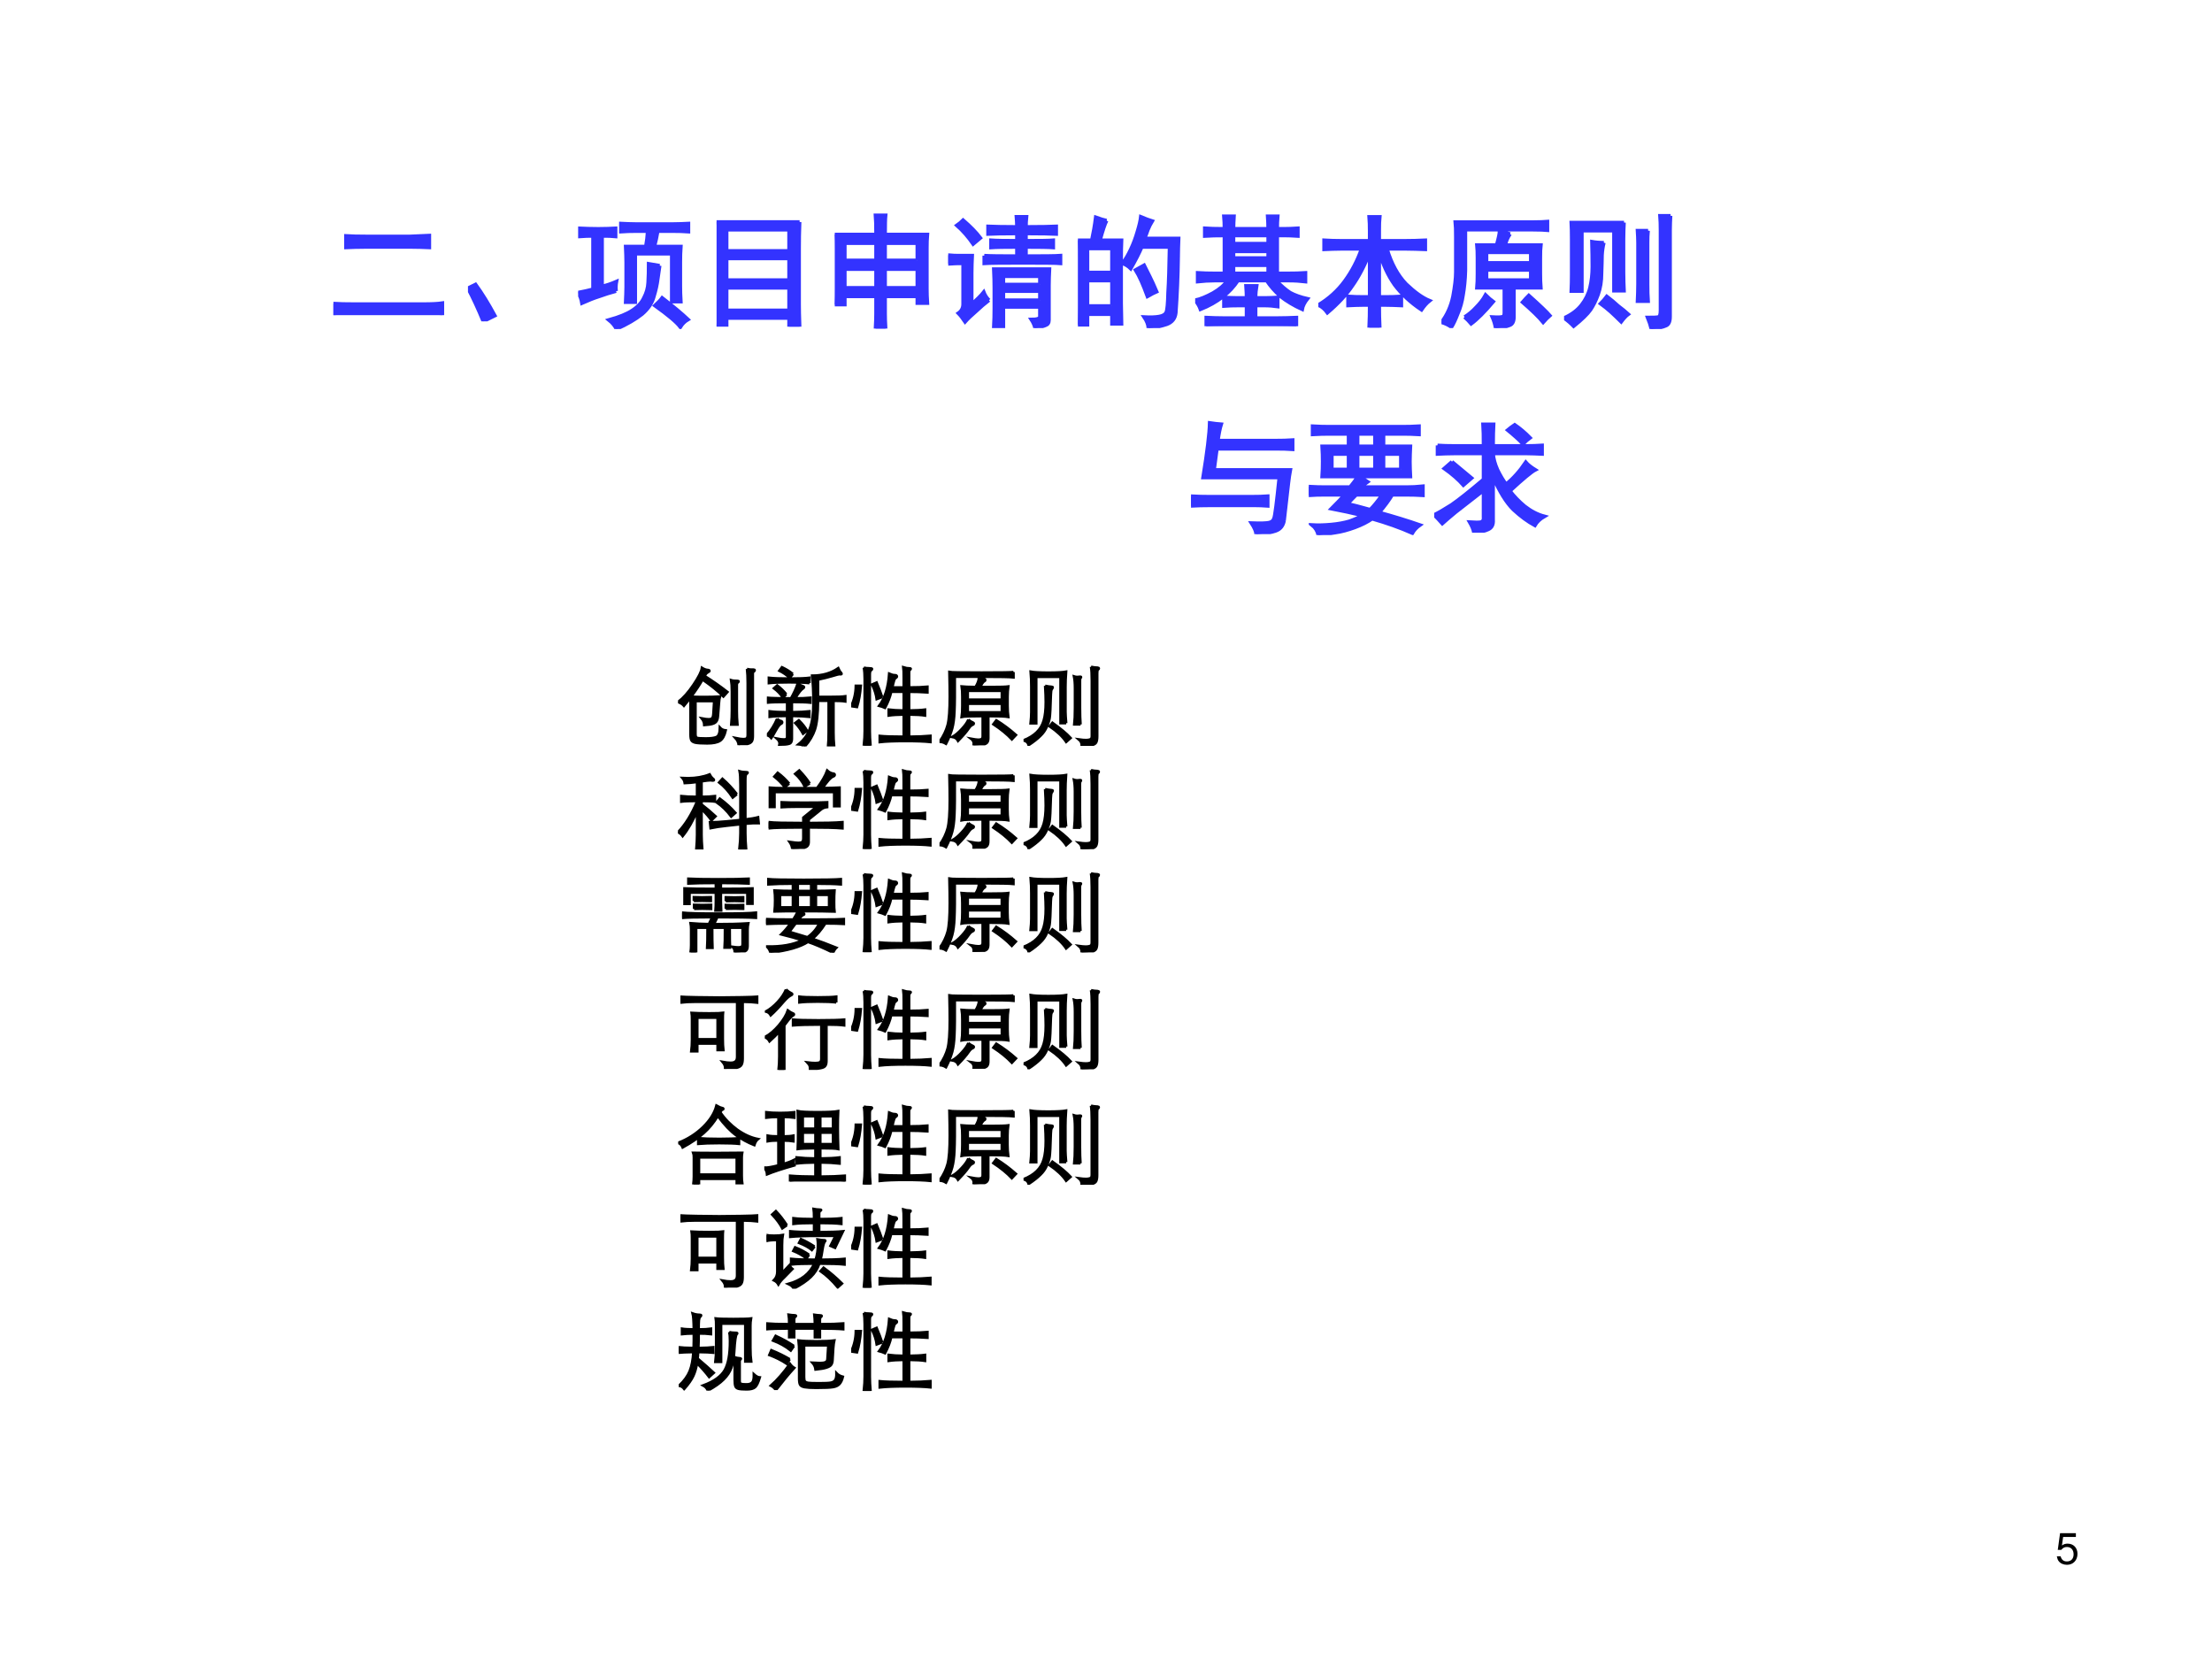
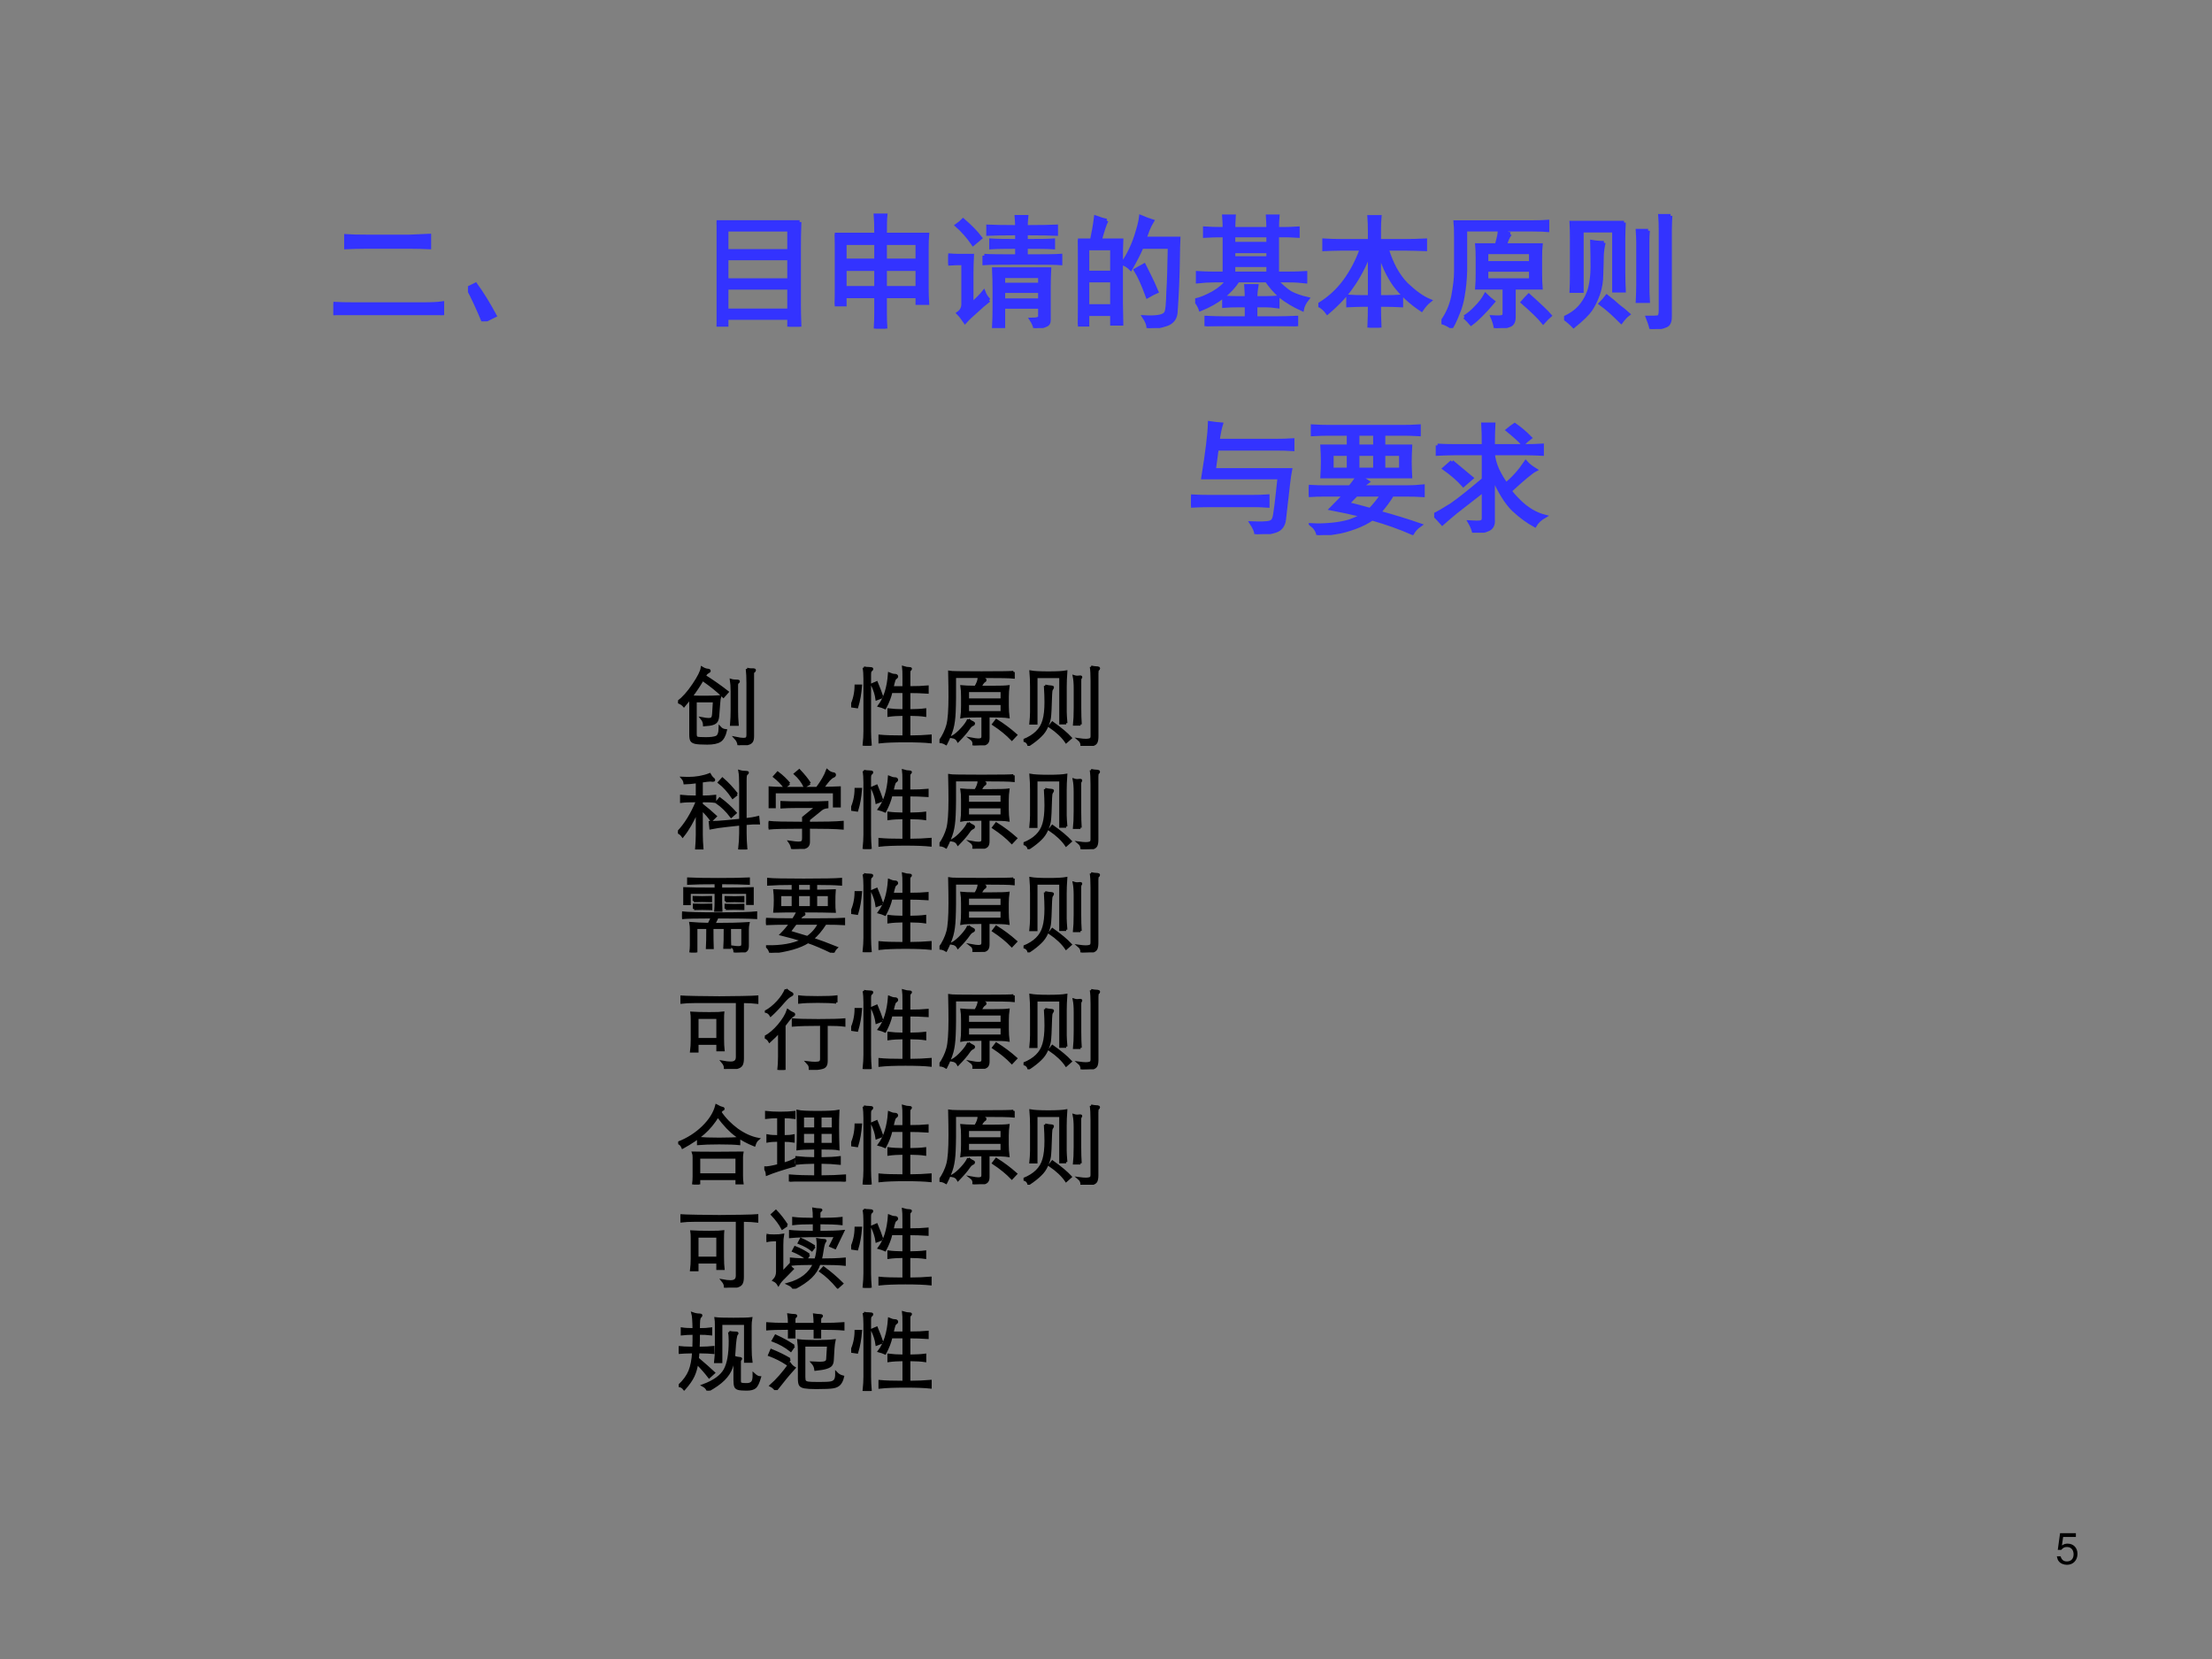
<svg xmlns="http://www.w3.org/2000/svg" xmlns:xlink="http://www.w3.org/1999/xlink" version="1.1" width="720pt" height="540pt" viewBox="0 0 720 540">
  <rect x="0" y="0" width="720" height="540" fill="#808080" stroke="none" />
  <g enable-background="new">
    <g>
      <g id="Layer-1" data-name="Artifact">
        <clipPath id="cp128">
-           <path transform="matrix(1,0,0,-1,0,540)" d="M 0 0 L 720 0 L 720 540 L 0 540 Z " fill-rule="evenodd" />
-         </clipPath>
+           </clipPath>
        <g clip-path="url(#cp128)">
          <path transform="matrix(1,0,0,-1,0,540)" d="M 0 0 L 720 0 L 720 540 L 0 540 Z " fill="#ffffff" fill-rule="evenodd" />
        </g>
      </g>
      <g id="Layer-1" data-name="Artifact">
        <clipPath id="cp129">
          <path transform="matrix(1,0,0,-1,0,540)" d="M 0 0 L 720 0 L 720 540 L 0 540 Z " fill-rule="evenodd" />
        </clipPath>
        <g clip-path="url(#cp129)">
          <symbol id="font_82_16">
            <path d="M .441 .732 L .075 .732 L .022 .346 L .103 .346 C .144 .395 .178 .412 .234 .412 C .329 .412 .388 .347 .388 .242 C .388 .14 .329 .078 .233 .078 C .156 .078 .109 .117 .088 .197 L 0 .197 C .012 .139 .022 .111 .043 .085 C .083 .031 .155 0 .235 0 C .378 0 .478 .104 .478 .254 C .478 .394 .385 .49 .249 .49 C .199 .49 .159 .477 .118 .447 L .146 .645 L .441 .645 L .441 .732 Z " />
          </symbol>
          <use xlink:href="#font_82_16" transform="matrix(14.064,0,0,-14.064,669.492,509.339)" />
        </g>
      </g>
      <g id="Layer-1" data-name="P">
        <clipPath id="cp131">
          <path transform="matrix(1,0,0,-1,0,540)" d="M 0 0 L 720 0 L 720 540 L 0 540 Z " fill-rule="evenodd" />
        </clipPath>
        <g clip-path="url(#cp131)">
          <symbol id="font_84_4c2">
            <path d="M .734 .09 C .797 .09 .848 .092 .887 .098 L .887 0 C .845 .003 .794 .004 .734 .004 L .168 .004 C .1 .004 .044 .003 0 0 L 0 .094 C .047 .091 .102 .09 .164 .09 L .734 .09 M .625 .641 C .682 .643 .734 .646 .781 .648 L .781 .551 C .734 .553 .684 .555 .629 .555 L .266 .555 C .203 .555 .148 .553 .102 .551 L .102 .645 C .148 .642 .202 .641 .262 .641 L .625 .641 Z " />
          </symbol>
          <use xlink:href="#font_84_4c2" transform="matrix(39.984,0,0,-39.984,108.527,102.578)" fill="#3333ff" />
          <use xlink:href="#font_84_4c2" stroke-width=".029" stroke-linecap="butt" stroke-miterlimit="10" stroke-linejoin="miter" transform="matrix(39.984,0,0,-39.984,108.527,102.578)" fill="none" stroke="#3333ff" />
        </g>
      </g>
      <g id="Layer-1" data-name="P">
        <clipPath id="cp133">
          <path transform="matrix(1,0,0,-1,0,540)" d="M 0 0 L 720 0 L 720 540 L 0 540 Z " fill-rule="evenodd" />
        </clipPath>
        <g clip-path="url(#cp133)">
          <symbol id="font_84_23d">
            <path d="M .125 0 C .083 .102 .042 .191 0 .27 L .062 .301 C .115 .228 .167 .143 .219 .047 L .125 0 Z " />
          </symbol>
          <use xlink:href="#font_84_23d" transform="matrix(39.984,0,0,-39.984,152.319,104.608)" fill="#3333ff" />
          <use xlink:href="#font_84_23d" stroke-width=".029" stroke-linecap="butt" stroke-miterlimit="10" stroke-linejoin="miter" transform="matrix(39.984,0,0,-39.984,152.319,104.608)" fill="none" stroke="#3333ff" />
        </g>
      </g>
      <g id="Layer-1" data-name="P">
        <clipPath id="cp134">
          <path transform="matrix(1,0,0,-1,0,540)" d="M 0 0 L 720 0 L 720 540 L 0 540 Z " fill-rule="evenodd" />
        </clipPath>
        <g clip-path="url(#cp134)">
          <symbol id="font_84_4eaf">
-             <path d="M .773 .855 C .815 .855 .857 .857 .898 .859 L .898 .793 C .857 .796 .815 .797 .773 .797 L .648 .797 C .641 .755 .632 .714 .621 .672 L .836 .672 C .833 .633 .832 .59 .832 .543 L .832 .348 C .832 .314 .833 .272 .836 .223 L .762 .223 L .762 .613 L .465 .613 L .465 .219 L .387 .219 C .389 .266 .391 .307 .391 .344 L .391 .543 C .391 .582 .389 .625 .387 .672 L .551 .672 C .559 .716 .564 .758 .566 .797 L .469 .797 C .43 .797 .389 .796 .348 .793 L .348 .859 C .389 .857 .43 .855 .469 .855 L .773 .855 M .309 .309 C .259 .296 .214 .281 .172 .266 C .13 .253 .083 .234 .031 .211 C .026 .242 .016 .271 0 .297 C .042 .305 .082 .314 .121 .324 L .121 .758 C .087 .758 .051 .757 .012 .754 L .012 .82 C .056 .818 .107 .816 .164 .816 C .221 .816 .268 .818 .305 .82 L .305 .754 C .276 .757 .24 .758 .195 .758 L .195 .348 C .229 .355 .268 .368 .312 .387 C .307 .361 .306 .335 .309 .309 M .664 .516 C .659 .484 .654 .448 .648 .406 C .643 .365 .633 .318 .617 .266 C .604 .214 .572 .165 .52 .121 C .467 .079 .398 .039 .312 0 C .299 .026 .279 .051 .25 .074 C .336 .098 .4 .124 .441 .152 C .486 .181 .517 .215 .535 .254 C .556 .293 .568 .335 .57 .379 C .573 .426 .574 .477 .574 .531 C .6 .526 .63 .521 .664 .516 M .684 .254 C .775 .184 .845 .125 .895 .078 C .868 .062 .848 .042 .832 .016 C .803 .055 .734 .113 .625 .191 C .651 .215 .671 .236 .684 .254 Z " />
-           </symbol>
+             </symbol>
          <symbol id="font_84_2d24">
            <path d="M .676 .852 C .673 .776 .672 .704 .672 .637 L .672 .18 C .672 .141 .673 .081 .676 0 L .59 0 L .59 .07 L .082 .07 L .082 .004 L 0 .004 C .003 .074 .004 .13 .004 .172 L .004 .637 C .004 .723 .003 .794 0 .852 L .676 .852 M .59 .133 L .59 .316 L .082 .316 L .082 .133 L .59 .133 M .59 .379 L .59 .555 L .082 .555 L .082 .379 L .59 .379 M .59 .617 L .59 .789 L .082 .789 L .082 .617 L .59 .617 Z " />
          </symbol>
          <symbol id="font_84_2b69">
            <path d="M .336 .766 C .336 .839 .335 .891 .332 .922 L .414 .922 C .411 .893 .41 .841 .41 .766 L .754 .766 C .751 .732 .75 .695 .75 .656 L .75 .324 C .75 .29 .751 .251 .754 .207 L .672 .207 L .672 .262 L .41 .262 L .41 .121 C .41 .092 .411 .052 .414 0 L .332 0 C .335 .052 .336 .092 .336 .121 L .336 .262 L .082 .262 L .082 .195 L 0 .195 C .003 .24 .004 .284 .004 .328 L .004 .652 C .004 .694 .003 .732 0 .766 L .336 .766 M .672 .332 L .672 .484 L .41 .484 L .41 .332 L .672 .332 M .336 .332 L .336 .484 L .082 .484 L .082 .332 L .336 .332 M .672 .555 L .672 .695 L .41 .695 L .41 .555 L .672 .555 M .336 .555 L .336 .695 L .082 .695 L .082 .555 L .336 .555 Z " />
          </symbol>
          <symbol id="font_84_422d">
            <path d="M .375 .324 C .375 .368 .374 .421 .371 .48 L .824 .48 C .822 .436 .82 .392 .82 .348 L .82 .066 C .82 .043 .811 .029 .793 .023 C .777 .016 .749 .008 .707 0 C .702 .023 .691 .047 .676 .07 C .723 .07 .746 .078 .746 .094 L .746 .172 L .449 .172 L .449 .008 L .371 .008 C .374 .06 .375 .111 .375 .16 L .375 .324 M .293 .59 C .335 .587 .423 .586 .559 .586 L .559 .66 C .46 .66 .389 .659 .348 .656 L .348 .715 C .389 .712 .46 .711 .559 .711 L .559 .77 C .447 .77 .368 .768 .324 .766 L .324 .828 C .371 .826 .449 .824 .559 .824 C .559 .853 .557 .88 .555 .906 L .637 .906 C .634 .878 .633 .85 .633 .824 C .755 .824 .837 .826 .879 .828 L .879 .766 C .837 .768 .755 .77 .633 .77 L .633 .711 C .747 .711 .822 .712 .855 .715 L .855 .656 C .816 .659 .742 .66 .633 .66 L .633 .586 C .781 .586 .875 .587 .914 .59 L .914 .527 C .88 .53 .779 .531 .609 .531 C .443 .531 .337 .53 .293 .527 L .293 .59 M .332 .227 C .298 .201 .263 .171 .227 .137 C .19 .105 .16 .077 .137 .051 C .118 .079 .1 .103 .082 .121 C .108 .139 .121 .164 .121 .195 L .121 .527 C .082 .527 .042 .526 0 .523 L 0 .594 C .034 .591 .061 .59 .082 .59 L .195 .59 C .193 .548 .191 .501 .191 .449 L .191 .195 C .233 .232 .266 .264 .289 .293 C .299 .267 .314 .245 .332 .227 M .746 .227 L .746 .301 L .449 .301 L .449 .227 L .746 .227 M .746 .355 L .746 .422 L .449 .422 L .449 .355 L .746 .355 M .203 .684 C .164 .741 .12 .792 .07 .836 C .089 .849 .105 .863 .121 .879 C .181 .827 .228 .779 .262 .734 C .238 .714 .219 .697 .203 .684 Z " />
          </symbol>
          <use xlink:href="#font_84_4eaf" transform="matrix(39.984,0,0,-39.984,188.182,107.107)" fill="#3333ff" />
          <use xlink:href="#font_84_2d24" transform="matrix(39.984,0,0,-39.984,233.244,106.326)" fill="#3333ff" />
          <use xlink:href="#font_84_2b69" transform="matrix(39.984,0,0,-39.984,271.71,106.951)" fill="#3333ff" />
          <use xlink:href="#font_84_422d" transform="matrix(39.984,0,0,-39.984,308.65,106.795)" fill="#3333ff" />
          <use xlink:href="#font_84_4eaf" stroke-width=".029" stroke-linecap="butt" stroke-miterlimit="10" stroke-linejoin="miter" transform="matrix(39.984,0,0,-39.984,188.182,107.107)" fill="none" stroke="#3333ff" />
          <use xlink:href="#font_84_2d24" stroke-width=".029" stroke-linecap="butt" stroke-miterlimit="10" stroke-linejoin="miter" transform="matrix(39.984,0,0,-39.984,233.244,106.326)" fill="none" stroke="#3333ff" />
          <use xlink:href="#font_84_2b69" stroke-width=".029" stroke-linecap="butt" stroke-miterlimit="10" stroke-linejoin="miter" transform="matrix(39.984,0,0,-39.984,271.71,106.951)" fill="none" stroke="#3333ff" />
          <use xlink:href="#font_84_422d" stroke-width=".029" stroke-linecap="butt" stroke-miterlimit="10" stroke-linejoin="miter" transform="matrix(39.984,0,0,-39.984,308.65,106.795)" fill="none" stroke="#3333ff" />
        </g>
      </g>
      <g id="Layer-1" data-name="P">
        <clipPath id="cp135">
          <path transform="matrix(1,0,0,-1,0,540)" d="M 0 0 L 720 0 L 720 540 L 0 540 Z " fill-rule="evenodd" />
        </clipPath>
        <g clip-path="url(#cp135)">
          <symbol id="font_84_2cba">
            <path d="M .234 .875 C .221 .852 .203 .798 .18 .715 L .355 .715 C .353 .671 .352 .615 .352 .547 L .352 .203 C .352 .164 .353 .108 .355 .035 L .277 .035 L .277 .113 L .078 .113 L .078 .027 L 0 .027 C .003 .111 .004 .163 .004 .184 L .004 .543 C .004 .613 .003 .671 0 .715 L .113 .715 C .126 .775 .137 .837 .145 .902 C .181 .889 .211 .88 .234 .875 M .816 .578 C .814 .419 .807 .268 .797 .125 C .792 .078 .767 .047 .723 .031 C .678 .016 .629 .005 .574 0 C .572 .029 .56 .059 .539 .09 C .591 .087 .632 .089 .66 .094 C .691 .099 .711 .111 .719 .129 C .727 .147 .732 .201 .734 .289 C .74 .378 .743 .501 .746 .66 L .52 .66 C .499 .611 .469 .552 .43 .484 C .411 .503 .389 .517 .363 .527 C .387 .559 .409 .596 .43 .641 C .451 .685 .469 .733 .484 .785 C .5 .837 .509 .878 .512 .906 C .548 .891 .579 .879 .605 .871 C .592 .85 .581 .827 .57 .801 C .562 .777 .553 .754 .543 .73 L .82 .73 C .818 .676 .816 .625 .816 .578 M .277 .18 L .277 .387 L .078 .387 L .078 .18 L .277 .18 M .277 .453 L .277 .648 L .078 .648 L .078 .453 L .277 .453 M .586 .418 C .602 .387 .62 .346 .641 .297 C .622 .289 .598 .276 .566 .258 C .548 .307 .531 .349 .516 .383 C .5 .419 .484 .449 .469 .473 C .487 .483 .51 .496 .539 .512 L .586 .418 Z " />
          </symbol>
          <use xlink:href="#font_84_2cba" transform="matrix(39.984,0,0,-39.984,350.858,106.795)" fill="#3333ff" />
          <use xlink:href="#font_84_2cba" stroke-width=".029" stroke-linecap="butt" stroke-miterlimit="10" stroke-linejoin="miter" transform="matrix(39.984,0,0,-39.984,350.858,106.795)" fill="none" stroke="#3333ff" />
        </g>
      </g>
      <g id="Layer-1" data-name="P">
        <clipPath id="cp136">
          <path transform="matrix(1,0,0,-1,0,540)" d="M 0 0 L 720 0 L 720 540 L 0 540 Z " fill-rule="evenodd" />
        </clipPath>
        <g clip-path="url(#cp136)">
          <symbol id="font_84_e30">
            <path d="M .238 .793 C .238 .829 .237 .863 .234 .895 L .316 .895 C .314 .861 .312 .827 .312 .793 L .594 .793 C .594 .829 .592 .863 .59 .895 L .672 .895 C .669 .861 .668 .827 .668 .793 L .727 .793 C .755 .793 .792 .794 .836 .797 L .836 .734 C .792 .737 .755 .738 .727 .738 L .668 .738 L .668 .43 L .754 .43 C .806 .43 .854 .431 .898 .434 L .898 .363 C .857 .368 .81 .371 .758 .371 L .66 .371 C .699 .329 .737 .297 .773 .273 C .81 .253 .857 .236 .914 .223 C .891 .194 .876 .165 .871 .137 C .803 .168 .745 .203 .695 .242 C .648 .284 .611 .327 .582 .371 L .348 .371 C .316 .322 .275 .277 .223 .238 C .173 .199 .113 .165 .043 .137 C .035 .16 .021 .185 0 .211 C .044 .221 .092 .241 .145 .27 C .199 .301 .238 .335 .262 .371 L .16 .371 C .113 .371 .066 .368 .02 .363 L .02 .434 C .066 .431 .113 .43 .16 .43 L .238 .43 L .238 .738 C .176 .738 .122 .737 .078 .734 L .078 .797 C .122 .794 .167 .793 .211 .793 L .238 .793 M .418 .23 C .418 .257 .417 .289 .414 .328 L .5 .328 C .495 .299 .492 .267 .492 .23 L .566 .23 C .603 .23 .638 .232 .672 .234 L .672 .16 C .638 .165 .602 .168 .562 .168 L .492 .168 L .492 .066 L .66 .066 C .72 .066 .775 .068 .824 .07 L .824 0 C .775 .003 .72 .004 .66 .004 L .238 .004 C .186 .004 .137 .003 .09 0 L .09 .07 C .134 .068 .184 .066 .238 .066 L .418 .066 L .418 .168 L .355 .168 C .311 .168 .271 .167 .234 .164 L .234 .234 C .271 .232 .309 .23 .348 .23 L .418 .23 M .594 .43 L .594 .496 L .312 .496 L .312 .43 L .594 .43 M .594 .672 L .594 .738 L .312 .738 L .312 .672 L .594 .672 M .594 .555 L .594 .609 L .312 .609 L .312 .555 L .594 .555 Z " />
          </symbol>
          <symbol id="font_84_1d62">
            <path d="M .418 .707 L .418 .785 C .418 .827 .417 .866 .414 .902 L .5 .902 C .497 .874 .496 .836 .496 .789 L .496 .707 L .715 .707 C .759 .707 .811 .708 .871 .711 L .871 .637 C .814 .639 .763 .641 .719 .641 L .559 .641 C .595 .521 .647 .426 .715 .355 C .785 .288 .849 .242 .906 .219 C .883 .201 .861 .176 .84 .145 C .751 .204 .678 .272 .621 .348 C .566 .426 .525 .516 .496 .617 L .496 .25 L .547 .25 C .589 .25 .632 .251 .676 .254 L .676 .18 C .632 .182 .587 .184 .543 .184 L .496 .184 C .496 .124 .497 .062 .5 0 L .414 0 C .417 .062 .418 .124 .418 .184 L .367 .184 C .326 .184 .284 .182 .242 .18 L .242 .254 C .284 .251 .326 .25 .367 .25 L .418 .25 L .418 .609 C .376 .503 .329 .413 .277 .34 C .228 .267 .16 .194 .074 .121 C .053 .15 .029 .171 0 .184 C .086 .236 .158 .301 .215 .379 C .272 .457 .318 .544 .352 .641 L .18 .641 C .138 .641 .094 .639 .047 .637 L .047 .711 C .094 .708 .137 .707 .176 .707 L .418 .707 Z " />
          </symbol>
          <use xlink:href="#font_84_e30" transform="matrix(39.984,0,0,-39.984,389.028,106.17)" fill="#3333ff" />
          <use xlink:href="#font_84_1d62" transform="matrix(39.984,0,0,-39.984,429.108,106.639)" fill="#3333ff" />
          <use xlink:href="#font_84_e30" stroke-width=".029" stroke-linecap="butt" stroke-miterlimit="10" stroke-linejoin="miter" transform="matrix(39.984,0,0,-39.984,389.028,106.17)" fill="none" stroke="#3333ff" />
          <use xlink:href="#font_84_1d62" stroke-width=".029" stroke-linecap="butt" stroke-miterlimit="10" stroke-linejoin="miter" transform="matrix(39.984,0,0,-39.984,429.108,106.639)" fill="none" stroke="#3333ff" />
        </g>
      </g>
      <g id="Layer-1" data-name="P">
        <clipPath id="cp137">
          <path transform="matrix(1,0,0,-1,0,540)" d="M 0 0 L 720 0 L 720 540 L 0 540 Z " fill-rule="evenodd" />
        </clipPath>
        <g clip-path="url(#cp137)">
          <symbol id="font_84_9d5">
            <path d="M .559 .766 C .54 .74 .527 .71 .52 .676 L .809 .676 C .806 .652 .805 .616 .805 .566 L .805 .445 C .805 .404 .806 .365 .809 .328 L .59 .328 L .59 .09 C .59 .053 .578 .031 .555 .023 C .531 .013 .493 .005 .441 0 C .436 .031 .427 .061 .414 .09 C .464 .087 .492 .089 .5 .094 C .508 .096 .512 .107 .512 .125 L .512 .328 L .289 .328 C .292 .359 .293 .397 .293 .441 L .293 .57 C .293 .612 .292 .647 .289 .676 L .449 .676 C .465 .733 .473 .771 .473 .789 L .559 .766 M 0 .047 C .047 .109 .078 .18 .094 .258 C .109 .339 .117 .405 .117 .457 L .117 .742 C .117 .797 .116 .837 .113 .863 L .742 .863 C .799 .863 .84 .865 .863 .867 L .863 .797 C .842 .799 .802 .801 .742 .801 L .195 .801 L .195 .469 C .193 .393 .186 .327 .176 .27 C .168 .215 .154 .164 .133 .117 C .115 .07 .098 .034 .082 .008 C .056 .026 .029 .039 0 .047 M .727 .531 L .727 .617 L .367 .617 L .367 .531 L .727 .531 M .727 .391 L .727 .473 L .367 .473 L .367 .391 L .727 .391 M .188 .09 C .221 .111 .253 .137 .281 .168 C .312 .199 .339 .233 .359 .27 C .383 .246 .404 .228 .422 .215 C .352 .132 .292 .072 .242 .035 C .227 .053 .208 .072 .188 .09 M .711 .266 C .802 .185 .859 .13 .883 .102 C .865 .086 .846 .068 .828 .047 C .794 .089 .738 .143 .66 .211 C .678 .232 .695 .25 .711 .266 Z " />
          </symbol>
          <symbol id="font_84_84f">
            <path d="M .488 .867 C .486 .826 .484 .781 .484 .734 L .484 .461 C .484 .406 .486 .357 .488 .312 L .406 .312 L .406 .801 L .145 .801 L .145 .309 L .059 .309 C .061 .353 .062 .398 .062 .445 L .062 .73 C .062 .785 .061 .831 .059 .867 L .488 .867 M .867 .922 C .865 .885 .863 .846 .863 .805 L .863 .102 C .863 .06 .852 .035 .828 .027 C .807 .017 .768 .008 .711 0 C .703 .031 .693 .062 .68 .094 C .727 .094 .755 .095 .766 .098 C .779 .1 .785 .118 .785 .152 L .785 .805 C .785 .846 .784 .885 .781 .922 L .867 .922 M .324 .703 C .316 .672 .311 .638 .309 .602 C .309 .568 .307 .518 .305 .453 C .305 .391 .296 .333 .277 .281 C .259 .232 .238 .19 .215 .156 C .191 .122 .146 .078 .078 .023 C .055 .047 .029 .069 0 .09 C .062 .118 .109 .154 .141 .195 C .174 .237 .198 .284 .211 .336 C .224 .391 .23 .448 .23 .508 C .23 .568 .229 .635 .227 .711 C .255 .706 .288 .703 .324 .703 M .684 .801 C .681 .772 .68 .74 .68 .703 L .68 .367 C .68 .315 .681 .268 .684 .227 L .598 .227 C .6 .271 .602 .318 .602 .367 L .602 .703 C .602 .734 .6 .767 .598 .801 L .684 .801 M .348 .266 C .382 .24 .413 .214 .441 .188 C .473 .164 .5 .142 .523 .121 C .505 .108 .486 .087 .465 .059 C .434 .09 .405 .117 .379 .141 C .353 .164 .326 .186 .297 .207 C .315 .225 .332 .245 .348 .266 Z " />
          </symbol>
          <use xlink:href="#font_84_9d5" transform="matrix(39.984,0,0,-39.984,469.188,106.795)" fill="#3333ff" />
          <use xlink:href="#font_84_84f" transform="matrix(39.984,0,0,-39.984,509.1,107.107)" fill="#3333ff" />
          <use xlink:href="#font_84_9d5" stroke-width=".029" stroke-linecap="butt" stroke-miterlimit="10" stroke-linejoin="miter" transform="matrix(39.984,0,0,-39.984,469.188,106.795)" fill="none" stroke="#3333ff" />
          <use xlink:href="#font_84_84f" stroke-width=".029" stroke-linecap="butt" stroke-miterlimit="10" stroke-linejoin="miter" transform="matrix(39.984,0,0,-39.984,509.1,107.107)" fill="none" stroke="#3333ff" />
        </g>
      </g>
      <g id="Layer-1" data-name="P">
        <clipPath id="cp138">
          <path transform="matrix(1,0,0,-1,0,540)" d="M 0 0 L 720 0 L 720 540 L 0 540 Z " fill-rule="evenodd" />
        </clipPath>
        <g clip-path="url(#cp138)">
          <symbol id="font_84_444">
            <path d="M .758 .109 C .75 .068 .728 .04 .691 .027 C .655 .014 .602 .005 .531 0 C .529 .023 .516 .053 .492 .09 C .568 .087 .616 .089 .637 .094 C .658 .099 .671 .111 .676 .129 C .684 .147 .698 .258 .719 .461 L .098 .461 C .132 .669 .15 .818 .152 .906 C .186 .901 .217 .897 .246 .895 C .236 .863 .227 .819 .219 .762 L .688 .762 C .74 .762 .786 .763 .828 .766 L .828 .691 C .786 .694 .742 .695 .695 .695 L .211 .695 L .188 .523 L .809 .523 C .803 .492 .798 .456 .793 .414 L .758 .109 M .496 .305 C .543 .305 .586 .306 .625 .309 L .625 .23 C .586 .233 .552 .234 .523 .234 L .148 .234 C .102 .234 .052 .233 0 .23 L 0 .309 C .052 .306 .102 .305 .148 .305 L .496 .305 Z " />
          </symbol>
          <use xlink:href="#font_84_444" transform="matrix(39.96,0,0,-39.96,387.672,173.856)" fill="#3333ff" />
          <use xlink:href="#font_84_444" stroke-width=".029" stroke-linecap="butt" stroke-miterlimit="10" stroke-linejoin="miter" transform="matrix(39.96,0,0,-39.96,387.672,173.856)" fill="none" stroke="#3333ff" />
        </g>
      </g>
      <g id="Layer-1" data-name="P">
        <clipPath id="cp139">
          <path transform="matrix(1,0,0,-1,0,540)" d="M 0 0 L 720 0 L 720 540 L 0 540 Z " fill-rule="evenodd" />
        </clipPath>
        <g clip-path="url(#cp139)">
          <symbol id="font_84_3fb7">
            <path d="M .766 .883 C .805 .883 .849 .884 .898 .887 L .898 .82 C .849 .823 .805 .824 .766 .824 L .609 .824 L .609 .723 L .828 .723 C .826 .678 .824 .637 .824 .598 C .824 .559 .826 .518 .828 .477 L .414 .477 C .443 .458 .465 .444 .48 .434 C .457 .418 .44 .404 .43 .391 L .797 .391 C .839 .391 .883 .393 .93 .398 L .93 .324 C .883 .327 .837 .328 .793 .328 L .68 .328 C .654 .284 .618 .236 .574 .184 C .691 .152 .802 .118 .906 .082 C .88 .064 .859 .042 .844 .016 C .745 .06 .635 .099 .516 .133 C .479 .107 .432 .083 .375 .062 C .32 .042 .267 .027 .215 .02 C .165 .012 .12 .005 .078 0 C .07 .034 .053 .061 .027 .082 C .077 .079 .129 .081 .184 .086 C .238 .091 .288 .1 .332 .113 C .376 .129 .411 .145 .438 .16 C .352 .181 .267 .199 .184 .215 C .223 .254 .259 .292 .293 .328 L .129 .328 C .085 .328 .042 .327 0 .324 L 0 .395 C .052 .392 .095 .391 .129 .391 L .336 .391 C .362 .422 .383 .451 .398 .477 L .109 .477 C .112 .518 .113 .559 .113 .598 C .113 .637 .112 .678 .109 .723 L .324 .723 L .324 .824 L .172 .824 C .128 .824 .081 .823 .031 .82 L .031 .887 C .081 .884 .126 .883 .168 .883 L .766 .883 M .316 .254 C .358 .246 .419 .23 .5 .207 C .531 .238 .564 .279 .598 .328 L .387 .328 C .363 .305 .34 .28 .316 .254 M .539 .535 L .539 .66 L .398 .66 L .398 .535 L .539 .535 M .75 .535 L .75 .66 L .609 .66 L .609 .535 L .75 .535 M .324 .535 L .324 .66 L .188 .66 L .188 .535 L .324 .535 M .539 .723 L .539 .824 L .398 .824 L .398 .723 L .539 .723 Z " />
          </symbol>
          <symbol id="font_84_2278">
            <path d="M .027 .711 C .069 .708 .113 .707 .16 .707 L .402 .707 C .402 .783 .401 .841 .398 .883 L .484 .883 C .482 .841 .48 .783 .48 .707 L .758 .707 C .794 .707 .835 .708 .879 .711 L .879 .641 C .832 .643 .792 .645 .758 .645 L .48 .645 C .483 .603 .495 .559 .516 .512 C .539 .465 .562 .426 .586 .395 C .643 .441 .697 .501 .746 .574 C .764 .553 .79 .533 .824 .512 C .793 .496 .724 .439 .617 .34 C .651 .296 .691 .254 .738 .215 C .788 .176 .841 .148 .898 .133 C .862 .112 .836 .087 .82 .059 C .763 .09 .704 .133 .645 .188 C .587 .245 .533 .333 .48 .453 L .48 .105 C .483 .066 .47 .04 .441 .027 C .415 .014 .376 .005 .324 0 C .319 .026 .307 .055 .289 .086 C .333 .083 .363 .083 .379 .086 C .397 .091 .405 .105 .402 .129 L .402 .344 C .298 .263 .223 .204 .176 .168 C .132 .132 .095 .1 .066 .074 C .043 .1 .021 .124 0 .145 C .036 .163 .083 .19 .141 .227 C .198 .266 .285 .335 .402 .434 L .402 .645 L .16 .645 C .113 .645 .069 .643 .027 .641 L .027 .711 M .145 .578 C .202 .531 .255 .487 .305 .445 L .238 .387 C .199 .431 .147 .477 .082 .523 L .145 .578 M .656 .879 C .698 .85 .74 .815 .781 .773 C .763 .76 .743 .743 .723 .723 C .694 .754 .652 .792 .598 .836 C .613 .849 .633 .863 .656 .879 Z " />
          </symbol>
          <use xlink:href="#font_84_3fb7" transform="matrix(39.96,0,0,-39.96,425.999,174.168)" fill="#3333ff" />
          <use xlink:href="#font_84_2278" transform="matrix(39.96,0,0,-39.96,466.823,173.388)" fill="#3333ff" />
          <use xlink:href="#font_84_3fb7" stroke-width=".029" stroke-linecap="butt" stroke-miterlimit="10" stroke-linejoin="miter" transform="matrix(39.96,0,0,-39.96,425.999,174.168)" fill="none" stroke="#3333ff" />
          <use xlink:href="#font_84_2278" stroke-width=".029" stroke-linecap="butt" stroke-miterlimit="10" stroke-linejoin="miter" transform="matrix(39.96,0,0,-39.96,466.823,173.388)" fill="none" stroke="#3333ff" />
        </g>
      </g>
      <g id="Layer-1" data-name="P">
        <clipPath id="cp140">
          <path transform="matrix(1,0,0,-1,0,540)" d="M 0 0 L 720 0 L 720 540 L 0 540 Z " fill-rule="evenodd" />
        </clipPath>
        <g clip-path="url(#cp140)">
          <symbol id="font_8d_2a95">
            <path d="M .154 .565 C .186 .562 .237 .561 .307 .561 C .377 .561 .437 .563 .487 .566 C .482 .551 .479 .524 .476 .487 L .465 .345 C .463 .317 .458 .296 .449 .281 C .441 .267 .426 .256 .404 .249 C .383 .242 .35 .237 .305 .234 C .304 .263 .294 .289 .275 .312 C .311 .305 .338 .302 .356 .302 C .374 .302 .387 .306 .395 .313 C .404 .321 .409 .339 .411 .368 L .42 .513 L .203 .513 L .203 .129 C .203 .104 .209 .09 .221 .086 C .234 .081 .268 .079 .323 .079 C .379 .079 .42 .084 .446 .095 C .472 .106 .486 .142 .487 .205 C .504 .186 .526 .175 .555 .172 C .541 .111 .519 .071 .488 .051 C .457 .031 .408 .021 .34 .021 C .273 .021 .227 .024 .203 .029 C .18 .034 .164 .043 .156 .056 C .149 .069 .145 .09 .145 .121 L .145 .456 C .145 .489 .144 .521 .142 .55 C .122 .523 .098 .493 .069 .458 C .053 .477 .03 .491 0 .502 C .06 .548 .12 .615 .179 .703 C .239 .792 .272 .857 .278 .9 C .301 .886 .321 .878 .339 .876 C .357 .875 .366 .871 .366 .865 C .366 .86 .359 .854 .346 .847 C .333 .841 .321 .827 .308 .806 C .399 .749 .488 .687 .575 .619 L .528 .566 C .468 .627 .387 .692 .285 .763 C .252 .704 .208 .638 .154 .565 M .802 .887 C .817 .883 .831 .881 .843 .88 C .855 .88 .866 .88 .876 .88 C .887 .88 .892 .877 .892 .871 C .892 .866 .888 .861 .881 .857 C .874 .853 .87 .844 .87 .831 L .87 .104 C .87 .077 .866 .058 .858 .045 C .85 .032 .835 .022 .812 .016 C .79 .009 .755 .004 .706 0 C .703 .031 .69 .059 .667 .084 C .71 .075 .741 .071 .759 .071 C .778 .071 .791 .074 .798 .08 C .806 .086 .81 .1 .81 .122 L .81 .723 C .81 .791 .807 .846 .802 .887 M .618 .756 C .633 .751 .658 .748 .694 .748 C .701 .748 .705 .746 .705 .741 C .705 .737 .701 .733 .694 .728 C .687 .724 .684 .715 .684 .702 L .684 .399 C .684 .351 .686 .298 .691 .24 L .619 .24 C .624 .299 .626 .352 .626 .399 L .626 .623 C .626 .682 .623 .726 .618 .756 Z " />
          </symbol>
          <symbol id="font_8d_3fa3">
-             <path d="M .302 .842 L .265 .797 C .232 .829 .192 .857 .145 .88 L .175 .921 C .223 .899 .265 .873 .302 .842 M .595 .576 L .734 .576 C .819 .576 .879 .578 .912 .583 L .912 .523 C .881 .528 .835 .53 .775 .53 L .775 .164 C .775 .109 .777 .056 .782 .005 L .712 .005 C .716 .045 .718 .098 .718 .164 L .718 .53 L .595 .53 C .594 .376 .582 .265 .559 .196 C .536 .128 .498 .063 .443 0 C .42 .014 .395 .022 .367 .024 C .429 .073 .473 .134 .5 .208 C .527 .283 .541 .382 .541 .507 C .541 .632 .536 .737 .526 .823 C .645 .823 .747 .852 .83 .91 C .841 .885 .851 .869 .858 .862 C .865 .855 .869 .85 .869 .845 C .869 .84 .865 .838 .858 .838 L .846 .84 C .837 .84 .809 .833 .76 .818 C .711 .803 .656 .79 .595 .777 L .595 .576 M .495 .736 C .441 .742 .362 .745 .259 .745 C .156 .745 .077 .742 .023 .736 L .023 .798 C .077 .792 .157 .789 .264 .789 C .371 .789 .448 .792 .495 .798 L .495 .736 M .28 .559 C .313 .617 .339 .673 .357 .727 C .38 .716 .398 .709 .411 .704 C .425 .7 .432 .695 .432 .689 C .432 .684 .429 .679 .422 .675 C .399 .662 .368 .623 .33 .559 C .397 .559 .456 .561 .506 .566 L .506 .509 C .459 .514 .388 .516 .291 .516 L .291 .398 C .382 .399 .45 .403 .494 .408 L .494 .344 C .45 .349 .382 .353 .291 .354 L .291 .086 C .291 .055 .28 .036 .257 .03 C .234 .023 .197 .02 .145 .02 C .146 .025 .147 .029 .147 .034 C .147 .053 .137 .072 .116 .091 C .15 .084 .178 .081 .201 .081 C .224 .081 .235 .091 .235 .11 L .235 .354 C .153 .354 .085 .351 .032 .344 L .032 .408 C .085 .401 .153 .398 .235 .398 L .235 .516 C .127 .516 .049 .514 .002 .509 L .002 .566 C .051 .561 .143 .559 .28 .559 M .225 .607 L .187 .566 C .16 .607 .125 .644 .082 .676 L .12 .709 C .161 .678 .196 .644 .225 .607 M .119 .322 C .133 .308 .146 .3 .159 .297 C .172 .294 .178 .289 .178 .28 C .178 .272 .173 .266 .163 .262 C .158 .26 .15 .253 .14 .242 C .131 .231 .118 .21 .101 .18 C .085 .15 .068 .122 .051 .097 C .035 .116 .018 .127 0 .13 C .048 .185 .088 .249 .119 .322 M .467 .183 L .421 .147 C .394 .196 .364 .237 .33 .272 L .372 .304 C .417 .259 .448 .218 .467 .183 Z " />
-           </symbol>
+             </symbol>
          <symbol id="font_8d_3fb5">
            <path d="M .466 .626 C .453 .567 .429 .505 .394 .439 C .371 .449 .348 .457 .325 .463 C .392 .552 .431 .677 .442 .837 C .467 .826 .488 .82 .505 .82 C .523 .82 .532 .815 .532 .805 C .532 .798 .528 .793 .52 .788 C .512 .784 .505 .775 .5 .76 C .495 .746 .488 .718 .479 .677 L .611 .677 L .611 .793 C .611 .851 .61 .89 .607 .911 C .632 .903 .657 .899 .682 .899 C .689 .899 .693 .897 .693 .893 C .693 .89 .69 .886 .683 .881 C .677 .876 .674 .866 .674 .852 L .674 .677 C .765 .677 .836 .68 .887 .685 L .887 .619 C .816 .624 .745 .626 .674 .626 L .674 .409 C .753 .41 .815 .413 .859 .419 L .859 .35 C .816 .357 .755 .36 .674 .361 L .674 .104 C .775 .105 .857 .108 .922 .114 L .922 .042 C .857 .049 .76 .053 .631 .053 C .503 .053 .403 .049 .332 .041 L .332 .113 C .391 .107 .484 .104 .611 .104 L .611 .361 C .542 .36 .484 .357 .436 .35 L .436 .419 C .48 .413 .538 .41 .611 .409 L .611 .626 L .466 .626 M .147 .907 C .166 .902 .187 .9 .209 .9 C .232 .9 .243 .897 .243 .892 C .243 .887 .239 .881 .23 .875 C .221 .87 .217 .853 .217 .825 L .217 .166 C .217 .117 .22 .062 .225 0 L .147 0 C .154 .065 .157 .121 .157 .167 L .157 .775 C .157 .828 .154 .872 .147 .907 M .36 .565 L .297 .541 C .29 .594 .272 .651 .243 .711 L .296 .734 C .322 .673 .343 .616 .36 .565 M .112 .696 C .105 .605 .091 .523 .068 .449 L 0 .459 C .035 .533 .053 .612 .054 .696 L .112 .696 Z " />
          </symbol>
          <symbol id="font_8d_428e">
            <path d="M .861 .853 L .861 .791 C .818 .796 .702 .798 .511 .798 L .178 .798 C .179 .609 .178 .475 .174 .394 C .171 .313 .162 .247 .148 .196 C .134 .145 .11 .085 .076 .018 C .052 .033 .027 .041 0 .042 C .046 .108 .077 .173 .094 .236 C .111 .299 .119 .41 .119 .569 C .119 .634 .118 .729 .115 .853 C .133 .849 .258 .847 .489 .847 C .72 .847 .844 .849 .861 .853 M .419 .679 C .444 .719 .458 .757 .459 .792 C .484 .779 .505 .772 .52 .771 C .528 .77 .532 .767 .532 .76 C .532 .753 .528 .748 .519 .744 C .508 .739 .493 .717 .474 .679 L .599 .679 C .703 .679 .77 .681 .8 .685 C .795 .65 .792 .61 .792 .565 L .792 .459 C .792 .412 .795 .37 .8 .331 C .766 .337 .689 .34 .568 .34 L .568 .086 C .568 .063 .564 .046 .556 .035 C .549 .024 .533 .015 .509 .01 C .485 .005 .447 .001 .396 0 C .397 .006 .398 .012 .398 .018 C .398 .042 .388 .062 .368 .077 C .406 .07 .434 .066 .452 .066 C .47 .066 .483 .069 .49 .075 C .498 .08 .502 .091 .502 .106 L .502 .34 C .365 .34 .283 .337 .258 .331 C .263 .363 .265 .406 .265 .459 L .265 .565 C .265 .616 .263 .656 .258 .685 C .284 .682 .338 .68 .419 .679 M .725 .532 L .725 .634 L .329 .634 L .329 .532 L .725 .532 M .725 .384 L .725 .484 L .329 .484 L .329 .384 L .725 .384 M .336 .301 C .35 .286 .367 .275 .387 .267 C .395 .264 .399 .259 .399 .253 C .399 .248 .396 .244 .389 .241 C .372 .235 .356 .221 .341 .198 C .315 .159 .273 .111 .216 .052 C .203 .077 .18 .093 .149 .098 C .185 .119 .222 .15 .259 .191 C .297 .232 .323 .268 .336 .301 M .89 .121 L .842 .07 C .786 .129 .714 .188 .626 .246 L .661 .292 C .74 .243 .817 .186 .89 .121 Z " />
          </symbol>
          <symbol id="font_8d_42d3">
            <path d="M .785 .92 C .808 .914 .834 .911 .863 .91 C .872 .909 .876 .906 .876 .901 C .876 .896 .873 .891 .866 .887 C .86 .884 .857 .87 .857 .846 L .857 .113 C .857 .08 .853 .057 .846 .042 C .839 .027 .823 .016 .798 .01 C .773 .004 .733 .001 .677 0 C .678 .03 .667 .055 .643 .075 C .678 .07 .706 .068 .727 .068 C .748 .068 .764 .071 .776 .076 C .788 .081 .794 .093 .794 .114 L .794 .757 C .794 .831 .791 .885 .785 .92 M .496 .264 L .43 .264 L .43 .803 L .148 .803 L .148 .262 L .082 .262 C .087 .311 .09 .355 .09 .393 L .09 .687 C .09 .748 .088 .807 .083 .863 C .12 .856 .189 .852 .289 .852 C .389 .852 .458 .856 .495 .863 C .49 .794 .488 .736 .488 .687 L .488 .395 C .488 .37 .491 .326 .496 .264 M .663 .25 L .59 .25 C .595 .296 .598 .359 .598 .44 L .598 .669 C .598 .726 .594 .773 .587 .808 C .599 .804 .612 .802 .626 .802 L .662 .805 C .667 .805 .669 .803 .669 .8 C .669 .797 .667 .793 .663 .789 C .659 .785 .657 .775 .657 .76 L .657 .442 C .657 .367 .659 .303 .663 .25 M .251 .699 C .281 .692 .305 .689 .324 .688 C .335 .687 .34 .685 .34 .681 C .34 .677 .336 .67 .329 .66 C .322 .651 .319 .629 .318 .595 C .314 .448 .309 .358 .304 .325 C .299 .293 .287 .258 .27 .22 C .253 .182 .229 .147 .196 .116 C .164 .084 .119 .048 .06 .009 C .052 .038 .032 .056 0 .064 C .065 .091 .117 .123 .154 .16 C .192 .197 .219 .242 .234 .295 C .25 .348 .258 .42 .258 .51 C .258 .557 .256 .62 .251 .699 M .548 .092 L .496 .046 C .455 .107 .391 .168 .304 .227 L .336 .269 C .431 .202 .501 .143 .548 .092 Z " />
          </symbol>
          <use xlink:href="#font_8d_2a95" transform="matrix(27.984,0,0,-27.984,220.7,242.56)" />
          <use xlink:href="#font_8d_3fa3" transform="matrix(27.984,0,0,-27.984,249.619,242.951)" />
          <use xlink:href="#font_8d_3fb5" transform="matrix(27.984,0,0,-27.984,277.055,242.7)" />
          <use xlink:href="#font_8d_428e" transform="matrix(27.984,0,0,-27.984,305.807,242.616)" />
          <use xlink:href="#font_8d_42d3" transform="matrix(27.984,0,0,-27.984,333.159,242.784)" />
          <use xlink:href="#font_8d_2a95" stroke-width=".029" stroke-linecap="butt" stroke-miterlimit="10" stroke-linejoin="miter" transform="matrix(27.984,0,0,-27.984,220.7,242.56)" fill="none" stroke="#000000" />
          <use xlink:href="#font_8d_3fa3" stroke-width=".029" stroke-linecap="butt" stroke-miterlimit="10" stroke-linejoin="miter" transform="matrix(27.984,0,0,-27.984,249.619,242.951)" fill="none" stroke="#000000" />
          <use xlink:href="#font_8d_3fb5" stroke-width=".029" stroke-linecap="butt" stroke-miterlimit="10" stroke-linejoin="miter" transform="matrix(27.984,0,0,-27.984,277.055,242.7)" fill="none" stroke="#000000" />
          <use xlink:href="#font_8d_428e" stroke-width=".029" stroke-linecap="butt" stroke-miterlimit="10" stroke-linejoin="miter" transform="matrix(27.984,0,0,-27.984,305.807,242.616)" fill="none" stroke="#000000" />
          <use xlink:href="#font_8d_42d3" stroke-width=".029" stroke-linecap="butt" stroke-miterlimit="10" stroke-linejoin="miter" transform="matrix(27.984,0,0,-27.984,333.159,242.784)" fill="none" stroke="#000000" />
        </g>
      </g>
      <g id="Layer-1" data-name="P">
        <clipPath id="cp142">
          <path transform="matrix(1,0,0,-1,0,540)" d="M 0 0 L 720 0 L 720 540 L 0 540 Z " fill-rule="evenodd" />
        </clipPath>
        <g clip-path="url(#cp142)">
          <symbol id="font_8d_32e7">
            <path d="M .785 .299 L .785 .189 C .785 .134 .788 .071 .794 0 L .715 0 C .723 .071 .727 .134 .727 .189 L .727 .293 L .569 .276 C .494 .268 .431 .259 .38 .248 L .373 .316 C .427 .316 .491 .32 .565 .327 L .727 .343 L .727 .75 C .727 .826 .724 .879 .718 .91 C .741 .903 .767 .9 .796 .9 C .807 .9 .812 .898 .812 .894 C .812 .89 .808 .886 .801 .881 C .794 .877 .79 .869 .788 .858 C .786 .847 .785 .828 .785 .802 L .785 .35 C .842 .356 .891 .364 .933 .375 L .94 .306 C .897 .307 .846 .305 .785 .299 M .222 .785 C .167 .778 .12 .773 .079 .772 C .076 .795 .067 .815 .052 .832 C .075 .831 .096 .83 .117 .83 C .211 .83 .295 .845 .369 .874 C .38 .853 .391 .838 .402 .829 C .413 .821 .419 .814 .419 .809 C .419 .804 .416 .802 .409 .802 C .403 .802 .398 .802 .393 .803 C .389 .804 .384 .805 .378 .805 C .363 .805 .329 .801 .275 .793 L .275 .613 C .338 .613 .39 .616 .431 .621 L .431 .557 C .396 .562 .344 .564 .275 .564 L .275 .524 C .335 .478 .389 .432 .438 .386 L .389 .338 C .366 .374 .328 .418 .275 .469 L .275 .171 C .275 .123 .278 .068 .283 .005 L .214 .005 C .219 .068 .222 .123 .222 .171 L .222 .445 C .173 .33 .118 .233 .055 .155 C .04 .177 .021 .192 0 .2 C .086 .29 .16 .409 .222 .558 L .222 .564 C .139 .564 .078 .562 .039 .557 L .039 .621 C .084 .616 .145 .613 .222 .613 L .222 .785 M .686 .643 L .638 .604 C .589 .677 .536 .736 .479 .78 L .518 .823 C .579 .77 .635 .71 .686 .643 M .669 .426 L .62 .383 C .569 .451 .512 .506 .451 .548 L .487 .592 C .556 .541 .616 .486 .669 .426 Z " />
          </symbol>
          <symbol id="font_8d_4048">
            <path d="M .479 .762 L .42 .728 C .393 .783 .356 .832 .309 .874 L .357 .914 C .409 .859 .45 .809 .479 .762 M .629 .709 C .702 .71 .768 .711 .826 .714 L .826 .497 L .763 .497 L .763 .662 L .069 .662 L .069 .488 L .006 .488 L .006 .714 C .055 .71 .106 .708 .158 .708 L .564 .708 C .621 .785 .661 .854 .682 .913 C .705 .892 .729 .88 .755 .877 C .765 .876 .77 .871 .77 .862 C .77 .853 .763 .847 .75 .842 C .737 .837 .72 .824 .701 .803 C .682 .782 .658 .75 .629 .709 M .24 .76 L .187 .72 C .154 .763 .114 .804 .066 .842 L .106 .887 C .158 .848 .203 .805 .24 .76 M .467 .25 L .467 .081 C .467 .061 .462 .046 .453 .035 C .444 .024 .425 .015 .398 .01 C .371 .004 .33 .001 .276 0 C .272 .031 .261 .058 .244 .082 C .293 .075 .327 .071 .346 .071 C .365 .071 .38 .074 .389 .08 C .399 .085 .404 .101 .404 .126 L .404 .25 C .192 .25 .057 .247 0 .24 L 0 .312 C .058 .305 .193 .302 .404 .302 L .404 .365 L .559 .491 L .328 .491 C .258 .491 .199 .489 .152 .486 L .152 .543 C .201 .54 .289 .539 .417 .539 C .545 .539 .633 .54 .682 .543 L .682 .487 C .653 .484 .631 .475 .614 .462 L .467 .343 L .467 .302 C .649 .302 .78 .305 .86 .312 L .86 .24 C .78 .247 .649 .25 .467 .25 Z " />
          </symbol>
          <use xlink:href="#font_8d_32e7" transform="matrix(27.96,0,0,-27.96,220.671,276.494)" />
          <use xlink:href="#font_8d_4048" transform="matrix(27.96,0,0,-27.96,250.177,276.326)" />
          <use xlink:href="#font_8d_3fb5" transform="matrix(27.96,0,0,-27.96,277.055,276.326)" />
          <use xlink:href="#font_8d_428e" transform="matrix(27.96,0,0,-27.96,305.806,276.242)" />
          <use xlink:href="#font_8d_42d3" transform="matrix(27.96,0,0,-27.96,333.159,276.41)" />
          <use xlink:href="#font_8d_32e7" stroke-width=".029" stroke-linecap="butt" stroke-miterlimit="10" stroke-linejoin="miter" transform="matrix(27.96,0,0,-27.96,220.671,276.494)" fill="none" stroke="#000000" />
          <use xlink:href="#font_8d_4048" stroke-width=".029" stroke-linecap="butt" stroke-miterlimit="10" stroke-linejoin="miter" transform="matrix(27.96,0,0,-27.96,250.177,276.326)" fill="none" stroke="#000000" />
          <use xlink:href="#font_8d_3fb5" stroke-width=".029" stroke-linecap="butt" stroke-miterlimit="10" stroke-linejoin="miter" transform="matrix(27.96,0,0,-27.96,277.055,276.326)" fill="none" stroke="#000000" />
          <use xlink:href="#font_8d_428e" stroke-width=".029" stroke-linecap="butt" stroke-miterlimit="10" stroke-linejoin="miter" transform="matrix(27.96,0,0,-27.96,305.806,276.242)" fill="none" stroke="#000000" />
          <use xlink:href="#font_8d_42d3" stroke-width=".029" stroke-linecap="butt" stroke-miterlimit="10" stroke-linejoin="miter" transform="matrix(27.96,0,0,-27.96,333.159,276.41)" fill="none" stroke="#000000" />
        </g>
      </g>
      <g id="Layer-1" data-name="P">
        <clipPath id="cp143">
          <path transform="matrix(1,0,0,-1,0,540)" d="M 0 0 L 720 0 L 720 540 L 0 540 Z " fill-rule="evenodd" />
        </clipPath>
        <g clip-path="url(#cp143)">
          <symbol id="font_8d_3fc9">
            <path d="M .393 .808 C .254 .808 .147 .806 .073 .802 L .073 .858 C .146 .854 .262 .852 .422 .852 C .582 .852 .7 .854 .775 .858 L .775 .802 C .703 .806 .595 .808 .452 .808 L .452 .74 C .628 .74 .751 .742 .82 .745 L .82 .567 L .76 .567 L .76 .696 L .452 .696 L .452 .596 C .452 .56 .453 .524 .455 .488 L .389 .488 C .392 .521 .393 .557 .393 .595 L .393 .696 L .087 .696 L .087 .565 L .028 .565 L .028 .745 C .085 .742 .206 .74 .393 .74 L .393 .808 M .137 .599 L .137 .643 C .164 .642 .196 .641 .233 .641 C .271 .641 .305 .642 .335 .643 L .335 .599 C .305 .6 .271 .601 .233 .601 C .196 .601 .164 .6 .137 .599 M .509 .597 L .509 .642 C .54 .641 .574 .64 .612 .64 C .651 .64 .684 .641 .711 .642 L .711 .597 C .684 .598 .651 .599 .612 .599 C .574 .599 .54 .598 .509 .597 M .14 .507 L .14 .554 C .167 .553 .199 .552 .236 .552 C .274 .552 .308 .553 .338 .554 L .338 .507 C .308 .508 .274 .509 .236 .509 C .199 .509 .167 .508 .14 .507 M .509 .508 L .509 .552 C .54 .551 .574 .55 .612 .55 C .651 .55 .684 .551 .711 .552 L .711 .508 C .684 .509 .651 .51 .612 .51 C .574 .51 .54 .509 .509 .508 M .351 .41 C .166 .41 .049 .407 0 .402 L 0 .463 C .063 .456 .206 .452 .431 .452 C .656 .452 .799 .456 .86 .463 L .86 .403 C .785 .408 .636 .41 .411 .41 L .372 .329 C .535 .329 .668 .332 .771 .339 C .766 .316 .763 .292 .763 .265 L .763 .077 C .763 .055 .759 .039 .752 .029 C .745 .019 .732 .012 .711 .008 C .69 .003 .658 .001 .613 0 C .613 .028 .605 .05 .588 .065 C .617 .061 .64 .059 .655 .059 C .671 .059 .683 .061 .691 .066 C .7 .07 .704 .081 .704 .099 L .704 .287 L .555 .287 C .555 .175 .556 .098 .558 .056 L .495 .056 C .498 .092 .499 .169 .499 .287 L .351 .287 C .351 .176 .352 .098 .354 .053 L .292 .053 C .295 .096 .296 .174 .296 .287 L .164 .287 L .164 0 L .099 0 C .103 .029 .105 .057 .105 .083 L .105 .269 C .105 .296 .103 .319 .099 .34 C .16 .335 .231 .331 .312 .33 L .351 .41 Z " />
          </symbol>
          <symbol id="font_8d_410b">
            <path d="M .313 .803 C .194 .803 .099 .8 .027 .795 L .027 .856 C .074 .851 .211 .848 .439 .848 C .667 .848 .811 .851 .871 .856 L .871 .795 C .81 .8 .713 .803 .581 .803 L .581 .719 C .657 .719 .729 .721 .797 .724 C .794 .688 .793 .643 .793 .59 C .793 .537 .794 .5 .797 .479 C .724 .482 .588 .483 .388 .483 C .402 .473 .415 .466 .427 .462 C .439 .458 .445 .454 .445 .449 C .445 .444 .439 .44 .427 .436 C .42 .433 .404 .417 .38 .386 L .625 .386 C .774 .386 .868 .388 .906 .391 L .906 .335 C .857 .338 .785 .34 .691 .34 C .641 .262 .591 .203 .54 .162 C .627 .133 .72 .098 .819 .058 C .806 .046 .793 .027 .781 0 C .664 .057 .566 .099 .488 .125 C .397 .066 .252 .024 .051 0 C .045 .028 .031 .052 .009 .072 C .18 .069 .318 .093 .422 .145 C .355 .166 .274 .189 .177 .213 C .216 .252 .252 .294 .285 .34 C .155 .34 .06 .338 0 .335 L 0 .391 C .055 .388 .16 .386 .317 .386 C .341 .423 .359 .456 .371 .483 C .258 .483 .167 .482 .099 .48 C .103 .521 .105 .564 .105 .609 C .105 .654 .103 .693 .099 .724 C .165 .721 .236 .719 .313 .719 L .313 .803 M .525 .803 L .37 .803 L .37 .719 L .525 .719 L .525 .803 M .581 .673 L .581 .528 L .734 .528 L .734 .673 L .581 .673 M .313 .528 L .313 .673 L .163 .673 L .163 .528 L .313 .528 M .37 .673 L .37 .528 L .525 .528 L .525 .673 L .37 .673 M .62 .34 L .345 .34 L .272 .243 C .351 .22 .421 .199 .482 .18 C .542 .222 .588 .275 .62 .34 Z " />
          </symbol>
          <use xlink:href="#font_8d_3fc9" transform="matrix(27.96,0,0,-27.96,222.013,310.01)" />
          <use xlink:href="#font_8d_410b" transform="matrix(27.96,0,0,-27.96,249.338,310.094)" />
          <use xlink:href="#font_8d_3fb5" transform="matrix(27.96,0,0,-27.96,277.055,309.926)" />
          <use xlink:href="#font_8d_428e" transform="matrix(27.96,0,0,-27.96,305.806,309.842)" />
          <use xlink:href="#font_8d_42d3" transform="matrix(27.96,0,0,-27.96,333.159,310.01)" />
          <use xlink:href="#font_8d_3fc9" stroke-width=".029" stroke-linecap="butt" stroke-miterlimit="10" stroke-linejoin="miter" transform="matrix(27.96,0,0,-27.96,222.013,310.01)" fill="none" stroke="#000000" />
          <use xlink:href="#font_8d_410b" stroke-width=".029" stroke-linecap="butt" stroke-miterlimit="10" stroke-linejoin="miter" transform="matrix(27.96,0,0,-27.96,249.338,310.094)" fill="none" stroke="#000000" />
          <use xlink:href="#font_8d_3fb5" stroke-width=".029" stroke-linecap="butt" stroke-miterlimit="10" stroke-linejoin="miter" transform="matrix(27.96,0,0,-27.96,277.055,309.926)" fill="none" stroke="#000000" />
          <use xlink:href="#font_8d_428e" stroke-width=".029" stroke-linecap="butt" stroke-miterlimit="10" stroke-linejoin="miter" transform="matrix(27.96,0,0,-27.96,305.806,309.842)" fill="none" stroke="#000000" />
          <use xlink:href="#font_8d_42d3" stroke-width=".029" stroke-linecap="butt" stroke-miterlimit="10" stroke-linejoin="miter" transform="matrix(27.96,0,0,-27.96,333.159,310.01)" fill="none" stroke="#000000" />
        </g>
      </g>
      <g id="Layer-1" data-name="P">
        <clipPath id="cp144">
          <path transform="matrix(1,0,0,-1,0,540)" d="M 0 0 L 720 0 L 720 540 L 0 540 Z " fill-rule="evenodd" />
        </clipPath>
        <g clip-path="url(#cp144)">
          <symbol id="font_8d_32ea">
            <path d="M .659 .781 L .178 .781 C .107 .781 .048 .778 0 .772 L 0 .84 C .024 .838 .088 .836 .191 .834 C .294 .832 .381 .831 .452 .831 C .523 .831 .609 .832 .709 .834 C .81 .836 .871 .838 .892 .84 L .892 .772 C .853 .777 .797 .78 .724 .781 L .724 .122 C .724 .088 .719 .063 .71 .048 C .701 .032 .683 .021 .655 .014 C .627 .007 .582 .002 .52 0 C .523 .027 .513 .055 .49 .082 C .527 .075 .559 .072 .584 .072 C .609 .072 .628 .077 .64 .088 C .653 .098 .659 .116 .659 .142 L .659 .781 M .196 .295 L .196 .205 L .126 .205 C .131 .246 .134 .29 .134 .336 L .134 .573 C .134 .608 .133 .634 .13 .652 C .176 .649 .244 .647 .334 .647 C .424 .647 .478 .649 .495 .652 C .494 .643 .493 .617 .493 .573 L .493 .351 C .493 .298 .495 .255 .499 .22 L .432 .22 L .432 .295 L .196 .295 M .432 .346 L .432 .596 L .196 .596 L .196 .346 L .432 .346 Z " />
          </symbol>
          <symbol id="font_8d_3fb1">
            <path d="M .246 .935 C .271 .914 .289 .901 .301 .896 C .313 .891 .319 .886 .319 .881 C .319 .876 .314 .872 .304 .867 C .294 .863 .281 .854 .266 .841 C .251 .828 .236 .812 .221 .795 C .163 .727 .112 .674 .069 .635 C .056 .658 .037 .673 .012 .679 C .06 .706 .106 .743 .151 .792 C .196 .841 .227 .889 .246 .935 M .831 .785 C .781 .791 .709 .794 .616 .794 C .523 .794 .452 .791 .402 .785 L .402 .852 C .439 .847 .511 .844 .616 .844 C .722 .844 .794 .847 .831 .852 L .831 .785 M .227 .518 L .227 0 L .16 0 C .165 .047 .168 .099 .168 .156 L .168 .444 C .138 .41 .1 .373 .055 .332 C .043 .354 .025 .37 0 .381 C .057 .412 .111 .458 .163 .519 C .215 .581 .25 .639 .268 .692 C .289 .676 .306 .666 .319 .661 C .332 .657 .339 .652 .339 .646 C .339 .64 .335 .635 .326 .631 C .317 .627 .307 .619 .296 .606 C .285 .594 .262 .565 .227 .518 M .717 .527 L .717 .106 C .717 .079 .713 .06 .704 .048 C .696 .035 .679 .026 .652 .021 C .626 .015 .584 .011 .526 .01 C .526 .027 .524 .041 .52 .051 C .516 .06 .507 .072 .493 .087 C .532 .082 .564 .08 .587 .08 C .611 .08 .629 .083 .64 .089 C .651 .095 .657 .108 .657 .129 L .657 .527 C .508 .527 .398 .524 .328 .518 L .328 .585 C .379 .58 .478 .577 .624 .577 C .77 .577 .87 .58 .923 .585 L .923 .518 C .879 .524 .81 .527 .717 .527 Z " />
          </symbol>
          <use xlink:href="#font_8d_32ea" transform="matrix(27.984,0,0,-27.984,221.483,347.942)" />
          <use xlink:href="#font_8d_3fb1" transform="matrix(27.984,0,0,-27.984,248.947,348.249)" />
          <use xlink:href="#font_8d_3fb5" transform="matrix(27.984,0,0,-27.984,277.055,347.97)" />
          <use xlink:href="#font_8d_428e" transform="matrix(27.984,0,0,-27.984,305.807,347.886)" />
          <use xlink:href="#font_8d_42d3" transform="matrix(27.984,0,0,-27.984,333.159,348.053)" />
          <use xlink:href="#font_8d_32ea" stroke-width=".029" stroke-linecap="butt" stroke-miterlimit="10" stroke-linejoin="miter" transform="matrix(27.984,0,0,-27.984,221.483,347.942)" fill="none" stroke="#000000" />
          <use xlink:href="#font_8d_3fb1" stroke-width=".029" stroke-linecap="butt" stroke-miterlimit="10" stroke-linejoin="miter" transform="matrix(27.984,0,0,-27.984,248.947,348.249)" fill="none" stroke="#000000" />
          <use xlink:href="#font_8d_3fb5" stroke-width=".029" stroke-linecap="butt" stroke-miterlimit="10" stroke-linejoin="miter" transform="matrix(27.984,0,0,-27.984,277.055,347.97)" fill="none" stroke="#000000" />
          <use xlink:href="#font_8d_428e" stroke-width=".029" stroke-linecap="butt" stroke-miterlimit="10" stroke-linejoin="miter" transform="matrix(27.984,0,0,-27.984,305.807,347.886)" fill="none" stroke="#000000" />
          <use xlink:href="#font_8d_42d3" stroke-width=".029" stroke-linecap="butt" stroke-miterlimit="10" stroke-linejoin="miter" transform="matrix(27.984,0,0,-27.984,333.159,348.053)" fill="none" stroke="#000000" />
        </g>
      </g>
      <g id="Layer-1" data-name="P">
        <clipPath id="cp145">
          <path transform="matrix(1,0,0,-1,0,540)" d="M 0 0 L 720 0 L 720 540 L 0 540 Z " fill-rule="evenodd" />
        </clipPath>
        <g clip-path="url(#cp145)">
          <symbol id="font_8d_2f30">
            <path d="M .461 .796 C .414 .718 .359 .651 .296 .596 C .234 .541 .153 .485 .052 .43 C .041 .457 .023 .475 0 .484 C .111 .527 .208 .589 .289 .668 C .371 .748 .423 .831 .445 .918 C .474 .902 .494 .893 .507 .891 C .52 .889 .526 .885 .526 .88 C .526 .875 .521 .871 .512 .868 C .508 .867 .5 .858 .489 .841 C .541 .764 .607 .696 .686 .638 C .766 .581 .847 .544 .929 .528 C .91 .513 .896 .489 .886 .457 C .812 .486 .742 .524 .676 .57 C .61 .617 .538 .692 .461 .796 M .708 .538 L .708 .472 C .662 .477 .585 .48 .478 .48 C .371 .48 .29 .477 .233 .472 L .233 .538 C .29 .533 .372 .53 .478 .53 C .585 .53 .661 .533 .708 .538 M .242 .065 L .242 0 L .176 0 C .18 .032 .182 .063 .182 .092 L .182 .314 C .182 .337 .18 .355 .175 .368 C .216 .367 .309 .366 .452 .366 C .595 .366 .693 .367 .745 .368 C .742 .351 .74 .333 .74 .314 L .74 .101 C .74 .066 .742 .035 .746 .01 L .681 .01 L .681 .065 L .242 .065 M .681 .115 L .681 .314 L .242 .314 L .242 .115 L .681 .115 Z " />
          </symbol>
          <symbol id="font_8d_33ce">
            <path d="M .652 .222 L .652 .058 C .769 .059 .864 .062 .937 .068 L .937 0 C .864 .007 .758 .011 .617 .011 C .476 .011 .371 .007 .3 0 L .3 .068 C .389 .061 .488 .058 .595 .058 L .595 .222 C .503 .221 .43 .217 .376 .21 L .376 .281 C .439 .274 .512 .27 .595 .269 L .595 .388 C .491 .387 .422 .384 .389 .379 C .392 .446 .393 .514 .393 .585 C .393 .656 .392 .734 .389 .82 C .422 .812 .499 .808 .619 .808 C .74 .808 .82 .812 .86 .82 C .857 .761 .856 .695 .856 .622 C .856 .549 .858 .468 .861 .379 C .835 .385 .765 .388 .652 .388 L .652 .269 C .749 .27 .823 .274 .876 .281 L .876 .21 C .815 .217 .741 .221 .652 .222 M .595 .616 L .595 .76 L .448 .76 L .448 .616 L .595 .616 M .652 .76 L .652 .616 L .8 .616 L .8 .76 L .652 .76 M .652 .569 L .652 .436 L .8 .436 L .8 .569 L .652 .569 M .595 .436 L .595 .569 L .448 .569 L .448 .436 L .595 .436 M .164 .752 C .108 .752 .061 .749 .023 .744 L .023 .807 C .064 .802 .117 .799 .184 .799 C .251 .799 .306 .802 .349 .807 L .349 .744 C .315 .749 .273 .751 .223 .752 L .223 .526 C .272 .526 .31 .529 .339 .535 L .339 .469 C .309 .474 .27 .477 .223 .477 L .223 .205 C .268 .218 .309 .233 .344 .251 C .343 .244 .343 .236 .343 .225 C .343 .215 .345 .203 .35 .188 C .208 .148 .102 .113 .032 .084 C .03 .113 .019 .139 0 .162 C .033 .16 .087 .169 .164 .189 L .164 .478 C .113 .478 .071 .475 .039 .469 L .039 .535 C .07 .529 .111 .526 .164 .526 L .164 .752 Z " />
          </symbol>
          <use xlink:href="#font_8d_2f30" transform="matrix(27.96,0,0,-27.96,220.755,385.518)" />
          <use xlink:href="#font_8d_33ce" transform="matrix(27.96,0,0,-27.96,248.779,384.595)" />
          <use xlink:href="#font_8d_3fb5" transform="matrix(27.96,0,0,-27.96,277.055,385.546)" />
          <use xlink:href="#font_8d_428e" transform="matrix(27.96,0,0,-27.96,305.806,385.462)" />
          <use xlink:href="#font_8d_42d3" transform="matrix(27.96,0,0,-27.96,333.159,385.63)" />
          <use xlink:href="#font_8d_2f30" stroke-width=".029" stroke-linecap="butt" stroke-miterlimit="10" stroke-linejoin="miter" transform="matrix(27.96,0,0,-27.96,220.755,385.518)" fill="none" stroke="#000000" />
          <use xlink:href="#font_8d_33ce" stroke-width=".029" stroke-linecap="butt" stroke-miterlimit="10" stroke-linejoin="miter" transform="matrix(27.96,0,0,-27.96,248.779,384.595)" fill="none" stroke="#000000" />
          <use xlink:href="#font_8d_3fb5" stroke-width=".029" stroke-linecap="butt" stroke-miterlimit="10" stroke-linejoin="miter" transform="matrix(27.96,0,0,-27.96,277.055,385.546)" fill="none" stroke="#000000" />
          <use xlink:href="#font_8d_428e" stroke-width=".029" stroke-linecap="butt" stroke-miterlimit="10" stroke-linejoin="miter" transform="matrix(27.96,0,0,-27.96,305.806,385.462)" fill="none" stroke="#000000" />
          <use xlink:href="#font_8d_42d3" stroke-width=".029" stroke-linecap="butt" stroke-miterlimit="10" stroke-linejoin="miter" transform="matrix(27.96,0,0,-27.96,333.159,385.63)" fill="none" stroke="#000000" />
        </g>
      </g>
      <g id="Layer-1" data-name="P">
        <clipPath id="cp146">
          <path transform="matrix(1,0,0,-1,0,540)" d="M 0 0 L 720 0 L 720 540 L 0 540 Z " fill-rule="evenodd" />
        </clipPath>
        <g clip-path="url(#cp146)">
          <symbol id="font_8d_2c22">
            <path d="M .553 .764 C .45 .764 .37 .761 .313 .754 L .313 .82 C .37 .813 .45 .81 .553 .81 C .553 .87 .551 .909 .548 .928 C .574 .923 .595 .921 .611 .921 C .628 .921 .636 .919 .636 .915 C .636 .912 .634 .909 .629 .907 C .624 .906 .62 .902 .617 .895 C .614 .889 .613 .883 .613 .876 L .613 .81 C .726 .81 .812 .813 .871 .82 L .871 .754 C .812 .761 .726 .764 .613 .764 L .613 .658 C .742 .659 .834 .662 .891 .668 L .798 .475 L .744 .498 L .802 .614 L .582 .614 C .45 .614 .348 .61 .276 .603 L .276 .668 C .337 .662 .429 .659 .553 .658 L .553 .764 M .237 .738 L .184 .702 C .157 .753 .118 .807 .065 .863 L .109 .903 C .156 .854 .198 .799 .237 .738 M .181 .506 L .181 .183 L .269 .276 C .274 .258 .285 .242 .302 .229 L .205 .13 C .176 .103 .153 .076 .138 .049 C .125 .071 .107 .087 .085 .097 C .112 .124 .125 .158 .125 .197 L .125 .566 C .062 .566 .021 .562 0 .555 L 0 .623 C .015 .619 .044 .617 .087 .617 C .13 .617 .164 .619 .189 .624 C .184 .598 .181 .559 .181 .506 M .559 .49 L .528 .45 C .495 .478 .445 .506 .378 .533 L .401 .577 C .45 .556 .503 .527 .559 .49 M .614 .291 L .614 .29 C .595 .232 .562 .181 .516 .136 C .47 .091 .403 .046 .316 0 C .307 .021 .286 .04 .253 .055 C .404 .097 .504 .176 .555 .291 C .438 .291 .349 .288 .286 .281 L .286 .347 C .351 .34 .447 .337 .572 .337 C .589 .394 .598 .452 .598 .511 C .598 .532 .597 .553 .594 .573 C .625 .567 .652 .564 .674 .564 C .681 .564 .685 .562 .685 .559 C .685 .556 .683 .552 .679 .548 C .669 .538 .66 .508 .652 .458 C .645 .408 .637 .368 .629 .337 C .744 .337 .837 .34 .908 .347 L .908 .281 C .846 .288 .748 .291 .614 .291 M .495 .395 L .465 .351 C .42 .387 .368 .416 .311 .439 L .333 .481 C .39 .459 .444 .43 .495 .395 M .879 .06 L .829 .015 C .764 .093 .697 .156 .628 .204 L .664 .244 C .739 .189 .811 .128 .879 .06 Z " />
          </symbol>
          <use xlink:href="#font_8d_32ea" transform="matrix(27.96,0,0,-27.96,221.482,419.118)" />
          <use xlink:href="#font_8d_2c22" transform="matrix(27.96,0,0,-27.96,249.506,419.453)" />
          <use xlink:href="#font_8d_3fb5" transform="matrix(27.96,0,0,-27.96,277.055,419.146)" />
          <use xlink:href="#font_8d_32ea" stroke-width=".029" stroke-linecap="butt" stroke-miterlimit="10" stroke-linejoin="miter" transform="matrix(27.96,0,0,-27.96,221.482,419.118)" fill="none" stroke="#000000" />
          <use xlink:href="#font_8d_2c22" stroke-width=".029" stroke-linecap="butt" stroke-miterlimit="10" stroke-linejoin="miter" transform="matrix(27.96,0,0,-27.96,249.506,419.453)" fill="none" stroke="#000000" />
          <use xlink:href="#font_8d_3fb5" stroke-width=".029" stroke-linecap="butt" stroke-miterlimit="10" stroke-linejoin="miter" transform="matrix(27.96,0,0,-27.96,277.055,419.146)" fill="none" stroke="#000000" />
        </g>
      </g>
      <g id="Layer-1" data-name="P">
        <clipPath id="cp147">
          <path transform="matrix(1,0,0,-1,0,540)" d="M 0 0 L 720 0 L 720 540 L 0 540 Z " fill-rule="evenodd" />
        </clipPath>
        <g clip-path="url(#cp147)">
          <symbol id="font_8d_2e87">
            <path d="M .232 .664 C .233 .617 .232 .561 .229 .496 C .308 .497 .365 .5 .401 .504 L .401 .441 C .372 .444 .313 .447 .226 .448 C .225 .421 .223 .396 .22 .373 C .297 .308 .359 .253 .408 .207 L .354 .158 C .315 .209 .268 .263 .213 .319 C .204 .263 .19 .213 .169 .169 C .149 .126 .114 .076 .064 .019 C .048 .04 .028 .053 .003 .056 C .063 .113 .104 .17 .127 .226 C .15 .283 .165 .357 .17 .448 C .09 .447 .033 .444 0 .441 L 0 .504 C .031 .5 .088 .497 .173 .496 C .175 .554 .176 .61 .175 .664 C .116 .663 .07 .661 .038 .657 L .038 .72 C .068 .715 .114 .713 .175 .712 C .174 .81 .169 .872 .162 .897 C .189 .887 .217 .882 .246 .882 C .256 .882 .261 .879 .261 .874 C .261 .869 .257 .864 .25 .859 C .243 .854 .238 .841 .235 .818 C .233 .795 .232 .76 .232 .712 C .293 .712 .341 .715 .375 .72 L .375 .657 C .336 .662 .289 .664 .232 .664 M .834 .756 L .834 .497 C .834 .434 .837 .381 .843 .338 L .774 .338 L .774 .779 L .493 .779 L .493 .334 L .426 .334 C .432 .385 .435 .438 .435 .493 L .435 .756 C .435 .794 .434 .822 .431 .839 C .46 .835 .529 .833 .637 .833 C .745 .833 .813 .835 .841 .839 C .836 .81 .834 .783 .834 .756 M .588 .681 C .609 .675 .638 .672 .673 .672 C .678 .672 .681 .67 .681 .666 C .681 .663 .679 .66 .675 .657 C .663 .647 .653 .579 .646 .454 C .642 .379 .631 .317 .613 .267 C .595 .217 .565 .171 .522 .129 C .48 .087 .419 .044 .339 0 C .328 .027 .309 .047 .284 .06 C .411 .107 .494 .167 .535 .239 C .576 .311 .596 .423 .596 .576 C .596 .623 .593 .658 .588 .681 M .943 .153 C .926 .095 .908 .057 .889 .04 C .87 .023 .837 .014 .79 .014 C .743 .014 .71 .017 .693 .022 C .676 .027 .664 .036 .659 .051 C .654 .065 .651 .089 .651 .124 L .651 .302 C .651 .325 .648 .354 .643 .39 C .668 .382 .691 .377 .712 .376 C .72 .375 .724 .374 .724 .371 C .724 .368 .721 .365 .716 .36 C .711 .356 .709 .348 .709 .337 L .709 .118 C .709 .105 .71 .095 .713 .089 C .716 .083 .722 .079 .732 .077 C .742 .074 .762 .073 .791 .073 C .821 .073 .843 .081 .856 .097 C .869 .112 .875 .143 .874 .19 C .9 .166 .923 .154 .943 .153 Z " />
          </symbol>
          <symbol id="font_8d_2cd7">
            <path d="M .326 .767 L .566 .767 C .565 .815 .563 .851 .56 .876 C .587 .872 .608 .87 .623 .87 C .638 .87 .646 .867 .646 .862 C .646 .857 .642 .853 .635 .849 C .628 .845 .625 .835 .625 .818 L .625 .767 C .748 .767 .838 .77 .896 .775 L .896 .708 C .838 .713 .748 .716 .625 .716 L .625 .614 L .566 .614 L .566 .716 L .326 .716 L .326 .615 L .267 .615 L .267 .716 C .146 .716 .057 .713 0 .708 L 0 .775 C .057 .77 .146 .767 .267 .767 C .267 .817 .265 .854 .261 .877 C .288 .873 .309 .871 .324 .871 C .339 .871 .347 .868 .347 .863 C .347 .858 .343 .854 .336 .85 C .329 .846 .326 .836 .326 .819 L .326 .767 M .323 .513 L .286 .46 C .225 .509 .156 .547 .079 .576 L .11 .631 C .187 .596 .258 .557 .323 .513 M .383 .435 C .383 .488 .381 .536 .376 .577 C .423 .571 .493 .568 .584 .568 C .675 .568 .745 .571 .792 .577 C .787 .555 .783 .524 .78 .484 L .772 .348 C .771 .325 .765 .307 .756 .294 C .747 .281 .728 .27 .7 .261 C .673 .252 .631 .245 .574 .239 C .57 .27 .558 .296 .538 .318 C .57 .316 .599 .315 .626 .315 C .653 .315 .674 .318 .688 .324 C .703 .33 .711 .342 .712 .361 L .722 .52 L .441 .52 L .441 .151 C .441 .126 .444 .109 .451 .101 C .458 .093 .469 .088 .484 .085 C .499 .082 .542 .08 .613 .08 C .684 .08 .731 .082 .754 .087 C .777 .092 .794 .102 .803 .118 C .813 .134 .818 .16 .817 .197 C .836 .177 .861 .163 .892 .155 C .883 .116 .869 .088 .852 .07 C .835 .052 .81 .04 .779 .035 C .748 .029 .682 .026 .58 .026 C .52 .026 .476 .029 .447 .034 C .419 .039 .401 .049 .394 .063 C .387 .076 .383 .1 .383 .134 L .383 .435 M .274 .359 L .239 .306 C .177 .347 .109 .381 .036 .408 L .06 .464 C .137 .433 .209 .398 .274 .359 M .327 .258 C .263 .188 .192 .102 .113 0 C .096 .023 .076 .041 .054 .052 C .128 .117 .202 .202 .276 .306 C .291 .285 .308 .269 .327 .258 Z " />
          </symbol>
          <use xlink:href="#font_8d_2e87" transform="matrix(27.984,0,0,-27.984,220.923,452.638)" />
          <use xlink:href="#font_8d_2cd7" transform="matrix(27.984,0,0,-27.984,249.395,452.47)" />
          <use xlink:href="#font_8d_3fb5" transform="matrix(27.984,0,0,-27.984,277.055,452.75)" />
          <use xlink:href="#font_8d_2e87" stroke-width=".029" stroke-linecap="butt" stroke-miterlimit="10" stroke-linejoin="miter" transform="matrix(27.984,0,0,-27.984,220.923,452.638)" fill="none" stroke="#000000" />
          <use xlink:href="#font_8d_2cd7" stroke-width=".029" stroke-linecap="butt" stroke-miterlimit="10" stroke-linejoin="miter" transform="matrix(27.984,0,0,-27.984,249.395,452.47)" fill="none" stroke="#000000" />
          <use xlink:href="#font_8d_3fb5" stroke-width=".029" stroke-linecap="butt" stroke-miterlimit="10" stroke-linejoin="miter" transform="matrix(27.984,0,0,-27.984,277.055,452.75)" fill="none" stroke="#000000" />
        </g>
      </g>
    </g>
  </g>
</svg>